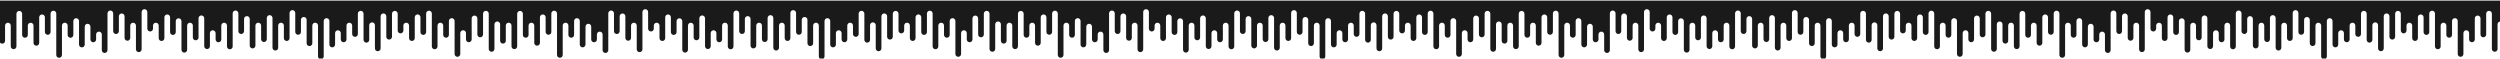
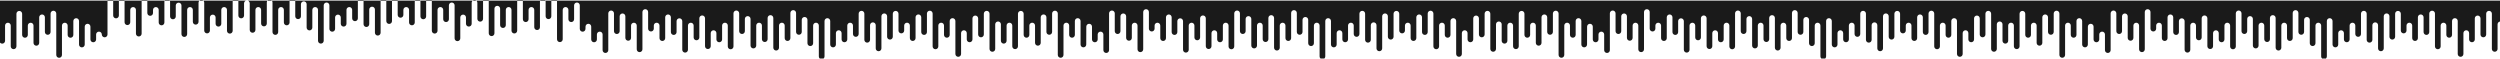
<svg xmlns="http://www.w3.org/2000/svg" xmlns:ns1="http://www.inkscape.org/namespaces/inkscape" xmlns:ns2="http://sodipodi.sourceforge.net/DTD/sodipodi-0.dtd" width="475.318mm" height="11.135mm" viewBox="0 0 475.318 11.135" version="1.1" id="svg5" ns1:version="1.2.1 (9c6d41e410, 2022-07-14)" ns2:docname="liquid.svg">
  <ns2:namedview id="namedview7" pagecolor="#ffffff" bordercolor="#000000" borderopacity="0.25" ns1:showpageshadow="2" ns1:pageopacity="0.0" ns1:pagecheckerboard="0" ns1:deskcolor="#d1d1d1" ns1:document-units="mm" showgrid="false" ns1:zoom="12.201122" ns1:cx="16.719773" ns1:cy="-4.0979836" ns1:window-width="1920" ns1:window-height="1034" ns1:window-x="0" ns1:window-y="22" ns1:window-maximized="1" ns1:current-layer="layer1-3" />
  <defs id="defs2" />
  <g ns1:label="Layer 1" ns1:groupmode="layer" id="layer1" transform="translate(-50.468,-128.197)">
    <g ns1:label="Layer 1" ns1:groupmode="layer" id="layer1-3" transform="matrix(0.265,0,0,0.265,126.643,53.248)">
-       <path id="use292289-7" style="font-variation-settings:normal;opacity:1;vector-effect:none;fill:#1a1a1a;fill-opacity:1;stroke:none;stroke-width:0.401;stroke-linecap:round;stroke-linejoin:round;stroke-miterlimit:4;stroke-dasharray:none;stroke-dashoffset:0;stroke-opacity:1;-inkscape-stroke:none;paint-order:stroke fill markers;stop-color:#000000;stop-opacity:1" d="m -287.905,283.27 v 28.824 c 0,1.131 0.909,2.043 2.041,2.043 1.131,0 2.043,-0.912 2.043,-2.043 v -10.918 c 0,-1.131 0.91,-2.043 2.041,-2.043 1.131,0 2.041,0.912 2.041,2.043 v 14.881 c 0,1.126 0.913,2.031 2.041,2.031 1.131,0 2.041,-0.912 2.041,-2.043 v -23.338 c 0,-1.131 0.911,-2.041 2.043,-2.041 1.131,0 2.043,0.91 2.043,2.041 v 15.164 c 0,1.126 0.911,2.033 2.039,2.033 1.131,0 2.041,-0.912 2.041,-2.043 v -6.688 c 0,-1.131 0.911,-2.041 2.043,-2.041 1.131,0 2.041,0.91 2.041,2.041 v 12.414 c 0,1.126 0.913,2.031 2.041,2.031 1.131,0 2.041,-0.912 2.041,-2.043 v -18.328 c 0,-1.131 0.912,-2.043 2.043,-2.043 1.132,0 2.041,0.912 2.041,2.043 v 10.508 c 0,1.126 0.913,2.031 2.041,2.031 1.131,0 2.041,-0.912 2.041,-2.043 v -13.178 c 0,-1.131 0.912,-2.043 2.043,-2.043 1.131,0 2.041,0.912 2.041,2.043 v 29.682 c 0,1.131 0.912,2.041 2.043,2.041 1.131,0 2.041,-0.91 2.041,-2.041 v -21.074 c 0,-1.131 0.911,-2.041 2.043,-2.041 1.131,0 2.041,0.91 2.041,2.041 v 6.697 c 0,1.126 0.911,2.033 2.039,2.033 1.131,0 2.043,-0.912 2.043,-2.043 v -9.934 c 0,-1.131 0.911,-2.041 2.043,-2.041 1.131,0 2.041,0.91 2.041,2.041 v 16.857 c 0,1.126 0.913,2.033 2.041,2.033 1.131,0 2.041,-0.912 2.041,-2.043 V 301.934 c 0,-1.131 0.911,-2.041 2.043,-2.041 1.131,0 2.041,0.91 2.041,2.041 v 9.184 c 0,1.126 0.912,2.031 2.039,2.031 1.132,0 2.043,-0.91 2.043,-2.041 v -3.551 c 0,-1.131 0.912,-2.041 2.043,-2.041 1.131,0 2.041,0.91 2.041,2.041 v 11.234 c 0,1.126 0.913,2.033 2.041,2.033 1.131,0 2.041,-0.912 2.041,-2.043 v -26.355 c 0,-1.131 0.911,-2.043 2.043,-2.043 1.131,0 2.041,0.912 2.041,2.043 v 12.77 c 0,1.124 0.913,2.027 2.039,2.027 1.131,0 2.043,-0.912 2.043,-2.043 v -10.648 c 0,-1.131 0.91,-2.041 2.041,-2.041 1.131,0 2.041,0.91 2.041,2.041 v 15.482 c 0,1.126 0.913,2.033 2.041,2.033 1.131,0 2.041,-0.912 2.041,-2.043 v -8.83 c 0,-1.131 0.911,-2.041 2.043,-2.041 1.131,0 2.041,0.91 2.041,2.041 v 17.021 c 0,1.126 0.914,2.031 2.041,2.031 1.132,0 2.041,-0.91 2.041,-2.041 v -26.723 c 0,-1.131 0.911,-2.041 2.043,-2.041 1.131,0 2.041,0.91 2.041,2.041 v 11.914 c 0,1.126 0.913,2.031 2.041,2.031 1.131,0 2.041,-0.912 2.041,-2.043 v -2.191 c 0,-1.131 0.912,-2.041 2.043,-2.041 1.132,0 2.041,0.91 2.041,2.041 v 9.025 c 0,1.126 0.913,2.033 2.041,2.033 1.131,0 2.041,-0.912 2.041,-2.043 v -14.941 c 0,-1.131 0.912,-2.043 2.043,-2.043 1.131,0 2.041,0.912 2.041,2.043 v 10.613 c 0,1.126 0.913,2.033 2.041,2.033 1.131,0 2.041,-0.912 2.041,-2.043 v -7.848 c 0,-1.131 0.911,-2.041 2.043,-2.041 1.131,0 2.041,0.91 2.041,2.041 v 20.521 c 0,1.131 0.91,2.041 2.041,2.041 1.131,0 2.043,-0.91 2.043,-2.041 v -17.352 c 0,-1.131 0.911,-2.041 2.043,-2.041 1.131,0 2.041,0.91 2.041,2.041 v 8.523 c 0,1.126 0.911,2.033 2.039,2.033 1.131,0 2.043,-0.912 2.043,-2.043 v -13.727 c 0,-1.131 0.909,-2.043 2.041,-2.043 1.131,0 2.043,0.912 2.043,2.043 v 20.023 c 0,1.126 0.913,2.033 2.041,2.033 1.131,0 2.041,-0.912 2.041,-2.043 v -9.367 c 0,-1.131 0.912,-2.043 2.043,-2.043 1.131,0 2.041,0.912 2.041,2.043 v 4.51 c 0,1.126 0.914,2.031 2.041,2.031 1.131,0 2.041,-0.91 2.041,-2.041 v -9.934 c 0,-1.131 0.912,-2.041 2.043,-2.041 1.131,0 2.041,0.91 2.041,2.041 v 14.984 c 0,1.126 0.913,2.031 2.041,2.031 1.131,0 2.041,-0.912 2.041,-2.043 v -23.721 c 0,-1.131 0.912,-2.043 2.043,-2.043 1.131,0 2.041,0.912 2.041,2.043 v 12.766 c 0,1.126 0.911,2.031 2.039,2.031 1.131,0 2.043,-0.912 2.043,-2.043 v -8.732 c 0,-1.131 0.912,-2.043 2.043,-2.043 1.11,0 2,0.879 2.033,1.98 v 19.139 c 0,1.131 0.911,2.043 2.043,2.043 1.131,0 2.041,-0.912 2.041,-2.043 v -14.348 c 0,-1.131 0.912,-2.043 2.043,-2.043 1.131,0 2.041,0.912 2.041,2.043 v 9.779 c 0,1.126 0.913,2.031 2.041,2.031 1.131,0 2.041,-0.912 2.041,-2.043 v -15.191 c 0,-1.131 0.911,-2.041 2.043,-2.041 1.131,0 2.041,0.91 2.041,2.041 v 21.307 c 0,1.126 0.913,2.031 2.041,2.031 1.131,0 2.041,-0.912 2.041,-2.043 v -15.873 c 0,-1.131 0.911,-2.041 2.043,-2.041 1.131,0 2.041,0.91 2.041,2.041 v 9.025 c 0,1.126 0.913,2.033 2.041,2.033 1.131,0 2.041,-0.912 2.041,-2.043 v -18.039 c 0,-1.131 0.91,-2.041 2.041,-2.041 1.132,0 2.043,0.91 2.043,2.041 v 13.605 c 0,1.126 0.911,2.031 2.039,2.031 1.131,0 2.043,-0.912 2.043,-2.043 v -8.664 c 0,-1.131 0.91,-2.043 2.041,-2.043 1.131,0 2.043,0.912 2.043,2.043 v 16.77 c 0,1.131 0.91,2.041 2.041,2.041 1.131,0 2.043,-0.91 2.043,-2.041 v -12.676 c 0,-1.131 0.909,-2.041 2.041,-2.041 1.131,0 2.043,0.91 2.043,2.041 v 22.15 c 0,1.126 0.913,2.031 2.041,2.031 1.131,0 2.041,-0.912 2.041,-2.043 v -25.385 c 0,-1.131 0.911,-2.041 2.043,-2.041 1.131,0 2.041,0.91 2.041,2.041 v 16.857 c 0,1.126 0.911,2.033 2.039,2.033 1.131,0 2.043,-0.912 2.043,-2.043 v -8.168 c 0,-1.131 0.911,-2.043 2.043,-2.043 1.131,0 2.041,0.912 2.041,2.043 v 4.51 c 0,1.126 0.912,2.031 2.039,2.031 1.132,0 2.043,-0.91 2.043,-2.041 v -9.934 c 0,-1.131 0.91,-2.041 2.041,-2.041 1.131,0 2.043,0.91 2.043,2.041 v 6.066 c 0,1.126 0.911,2.031 2.039,2.031 1.131,0 2.043,-0.912 2.043,-2.043 v -14.57 c 0,-1.131 0.909,-2.043 2.041,-2.043 1.131,0 2.043,0.912 2.043,2.043 v 18.756 c 0,1.124 0.911,2.025 2.037,2.025 1.131,0 2.043,-0.91 2.043,-2.041 v -10.473 c 0,-1.131 0.912,-2.041 2.043,-2.041 1.131,0 2.041,0.91 2.041,2.041 v 16.633 c 0,1.126 0.913,2.033 2.041,2.033 1.131,0 2.041,-0.912 2.041,-2.043 v -23.027 c 0,-1.131 0.911,-2.041 2.043,-2.041 1.131,0 2.041,0.91 2.041,2.041 v 14.691 c 0,1.126 0.912,2.031 2.039,2.031 1.132,0 2.043,-0.912 2.043,-2.043 v -16.494 c 0,-1.131 0.911,-2.041 2.043,-2.041 1.131,0 2.041,0.91 2.041,2.041 v 12.049 c 0,1.126 0.913,2.031 2.041,2.031 1.131,0 2.041,-0.912 2.041,-2.043 v -3.57 c 0,-1.131 0.91,-2.041 2.041,-2.041 1.132,0 2.043,0.91 2.043,2.041 v 9.025 c 0,1.126 0.911,2.033 2.039,2.033 1.131,0 2.043,-0.912 2.043,-2.043 v -14.941 c 0,-1.131 0.91,-2.043 2.041,-2.043 1.131,0 2.043,0.912 2.043,2.043 v 10.613 c 0,1.126 0.911,2.033 2.039,2.033 1.131,0 2.043,-0.912 2.043,-2.043 v -13.285 c 0,-1.131 0.909,-2.043 2.041,-2.043 1.131,0 2.043,0.912 2.043,2.043 v 23.562 c 0,1.131 0.91,2.041 2.041,2.041 1.131,0 2.043,-0.91 2.043,-2.041 v -14.955 c 0,-1.131 0.909,-2.041 2.041,-2.041 1.131,0 2.043,0.91 2.043,2.041 v 6.697 c 0,1.126 0.911,2.033 2.039,2.033 1.131,0 2.043,-0.912 2.043,-2.043 v -9.934 c 0,-1.131 0.909,-2.041 2.041,-2.041 1.131,0 2.043,0.91 2.043,2.041 v 23.646 c 0,1.126 0.911,2.031 2.039,2.031 1.131,0 2.043,-0.91 2.043,-2.041 v -14.957 c 0,-1.131 0.91,-2.043 2.041,-2.043 1.131,0 2.043,0.912 2.043,2.043 v 4.51 c 0,1.126 0.912,2.031 2.039,2.031 1.131,0 2.043,-0.91 2.043,-2.041 v -15.053 c 0,-1.131 0.91,-2.043 2.041,-2.043 1.131,0 2.043,0.912 2.043,2.043 v 11.527 c 0,1.126 0.911,2.031 2.039,2.031 1.131,0 2.043,-0.912 2.043,-2.043 v -14.893 c 0,-1.131 0.91,-2.043 2.041,-2.043 1.131,0 2.043,0.912 2.043,2.043 v 25.27 c 0,1.126 0.911,2.031 2.039,2.031 1.131,0 2.043,-0.91 2.043,-2.041 v -17.639 c 0,-1.131 0.91,-2.041 2.041,-2.041 1.11,0 2.002,0.877 2.035,1.979 v 11.857 c 0,1.131 0.911,2.043 2.043,2.043 1.131,0 2.041,-0.912 2.041,-2.043 v -10.918 c 0,-1.131 0.912,-2.043 2.043,-2.043 1.131,0 2.041,0.912 2.041,2.043 v 14.881 c 0,1.126 0.913,2.031 2.041,2.031 1.131,0 2.041,-0.912 2.041,-2.043 v -23.338 c 0,-1.131 0.911,-2.041 2.043,-2.041 1.131,0 2.041,0.91 2.041,2.041 v 15.164 c 0,1.126 0.913,2.033 2.041,2.033 1.131,0 2.041,-0.912 2.041,-2.043 v -6.688 c 0,-1.131 0.911,-2.041 2.043,-2.041 1.131,0 2.041,0.91 2.041,2.041 v 12.414 c 0,1.126 0.913,2.031 2.041,2.031 1.131,0 2.041,-0.912 2.041,-2.043 v -18.328 c 0,-1.131 0.91,-2.043 2.041,-2.043 1.132,0 2.043,0.912 2.043,2.043 v 10.508 c 0,1.126 0.911,2.031 2.039,2.031 1.131,0 2.043,-0.912 2.043,-2.043 v -13.178 c 0,-1.131 0.91,-2.043 2.041,-2.043 1.131,0 2.043,0.912 2.043,2.043 v 29.682 c 0,1.131 0.91,2.041 2.041,2.041 1.131,0 2.043,-0.91 2.043,-2.041 v -21.074 c 0,-1.131 0.909,-2.041 2.041,-2.041 1.131,0 2.043,0.91 2.043,2.041 v 6.697 c 0,1.126 0.911,2.033 2.039,2.033 1.131,0 2.043,-0.912 2.043,-2.043 v -9.934 c 0,-1.131 0.909,-2.041 2.041,-2.041 1.131,0 2.043,0.91 2.043,2.041 v 16.857 c 0,1.126 0.911,2.033 2.039,2.033 1.131,0 2.043,-0.912 2.043,-2.043 V 301.934 c 0,-1.131 0.909,-2.041 2.041,-2.041 1.131,0 2.043,0.91 2.043,2.041 v 9.184 c 0,1.126 0.912,2.031 2.039,2.031 1.132,0 2.043,-0.91 2.043,-2.041 v -3.551 c 0,-1.131 0.91,-2.041 2.041,-2.041 1.131,0 2.043,0.91 2.043,2.041 v 11.234 c 0,1.126 0.911,2.033 2.039,2.033 1.131,0 2.043,-0.912 2.043,-2.043 v -26.355 c 0,-1.131 0.909,-2.043 2.041,-2.043 1.131,0 2.043,0.912 2.043,2.043 v 12.77 c 0,1.124 0.911,2.027 2.037,2.027 1.131,0 2.043,-0.912 2.043,-2.043 v -10.648 c 0,-1.131 0.912,-2.041 2.043,-2.041 1.131,0 2.041,0.91 2.041,2.041 v 15.482 c 0,1.126 0.913,2.033 2.041,2.033 1.131,0 2.041,-0.912 2.041,-2.043 v -8.83 c 0,-1.131 0.909,-2.041 2.041,-2.041 1.131,0 2.043,0.91 2.043,2.041 v 17.021 c 0,1.126 0.912,2.031 2.039,2.031 1.132,0 2.043,-0.91 2.043,-2.041 v -26.723 c 0,-1.131 0.911,-2.041 2.043,-2.041 1.131,0 2.041,0.91 2.041,2.041 v 11.914 c 0,1.126 0.913,2.031 2.041,2.031 1.131,0 2.039,-0.912 2.039,-2.043 v -2.191 c 0,-1.131 0.912,-2.041 2.043,-2.041 1.132,0 2.043,0.91 2.043,2.041 v 9.025 c 0,1.126 0.911,2.033 2.039,2.033 1.131,0 2.043,-0.912 2.043,-2.043 v -14.941 c 0,-1.131 0.91,-2.043 2.041,-2.043 1.131,0 2.041,0.912 2.041,2.043 v 10.613 c 0,1.126 0.913,2.033 2.041,2.033 1.131,0 2.043,-0.912 2.043,-2.043 v -7.848 c 0,-1.131 0.909,-2.041 2.041,-2.041 1.131,0 2.043,0.91 2.043,2.041 v 20.521 c 0,1.131 0.91,2.041 2.041,2.041 1.131,0 2.043,-0.91 2.043,-2.041 v -17.352 c 0,-1.131 0.909,-2.041 2.041,-2.041 1.131,0 2.043,0.91 2.043,2.041 v 8.523 c 0,1.126 0.911,2.033 2.039,2.033 1.131,0 2.043,-0.912 2.043,-2.043 v -13.727 c 0,-1.131 0.909,-2.043 2.041,-2.043 1.131,0 2.043,0.912 2.043,2.043 v 20.023 c 0,1.126 0.911,2.033 2.039,2.033 1.131,0 2.043,-0.912 2.043,-2.043 v -9.367 c 0,-1.131 0.91,-2.043 2.041,-2.043 1.131,0 2.043,0.912 2.043,2.043 v 4.51 c 0,1.126 0.912,2.031 2.039,2.031 1.131,0 2.043,-0.91 2.043,-2.041 v -9.934 c 0,-1.131 0.91,-2.041 2.041,-2.041 1.131,0 2.041,0.91 2.041,2.041 v 14.984 c 0,1.126 0.913,2.031 2.041,2.031 1.131,0 2.041,-0.912 2.041,-2.043 v -23.721 c 0,-1.131 0.912,-2.043 2.043,-2.043 1.131,0 2.043,0.912 2.043,2.043 v 12.766 c 0,1.126 0.911,2.031 2.039,2.031 1.131,0 2.043,-0.912 2.043,-2.043 v -8.732 c 0,-1.131 0.91,-2.043 2.041,-2.043 1.11,0 2.002,0.879 2.035,1.98 v 19.139 c 0,1.131 0.911,2.043 2.043,2.043 1.131,0 2.041,-0.912 2.041,-2.043 v -14.348 c 0,-1.131 0.912,-2.043 2.043,-2.043 1.131,0 2.039,0.912 2.039,2.043 v 9.779 c 0,1.126 0.913,2.031 2.041,2.031 1.131,0 2.041,-0.912 2.041,-2.043 v -15.191 c 0,-1.131 0.913,-2.041 2.045,-2.041 1.131,0 2.041,0.91 2.041,2.041 v 21.307 c 0,1.126 0.913,2.031 2.041,2.031 1.131,0 2.039,-0.912 2.039,-2.043 v -15.873 c 0,-1.131 0.911,-2.041 2.043,-2.041 1.131,0 2.041,0.91 2.041,2.041 v 9.025 c 0,1.126 0.913,2.033 2.041,2.033 1.131,0 2.043,-0.912 2.043,-2.043 v -18.039 c 0,-1.131 0.91,-2.041 2.041,-2.041 1.132,0 2.041,0.91 2.041,2.041 v 13.605 c 0,1.126 0.913,2.031 2.041,2.031 1.131,0 2.041,-0.912 2.041,-2.043 v -8.664 c 0,-1.131 0.912,-2.043 2.043,-2.043 1.131,0 2.043,0.912 2.043,2.043 v 16.77 c 0,1.131 0.91,2.041 2.041,2.041 1.131,0 2.041,-0.91 2.041,-2.041 v -12.676 c 0,-1.131 0.911,-2.041 2.043,-2.041 1.131,0 2.043,0.91 2.043,2.041 v 22.15 c 0,1.126 0.911,2.031 2.039,2.031 1.131,0 2.043,-0.912 2.043,-2.043 v -25.385 c 0,-1.131 0.909,-2.041 2.041,-2.041 1.131,0 2.041,0.91 2.041,2.041 v 16.857 c 0,1.126 0.913,2.033 2.041,2.033 1.131,0 2.041,-0.912 2.041,-2.043 v -8.168 c 0,-1.131 0.911,-2.043 2.043,-2.043 1.131,0 2.041,0.912 2.041,2.043 v 4.51 c 0,1.126 0.912,2.031 2.039,2.031 1.132,0 2.043,-0.91 2.043,-2.041 v -9.934 c 0,-1.131 0.912,-2.041 2.043,-2.041 1.131,0 2.041,0.91 2.041,2.041 v 6.066 c 0,1.126 0.913,2.031 2.041,2.031 1.131,0 2.041,-0.912 2.041,-2.043 v -14.57 c 0,-1.131 0.911,-2.043 2.043,-2.043 1.131,0 2.043,0.912 2.043,2.043 v 18.756 c 0,1.124 0.911,2.025 2.037,2.025 1.131,0 2.043,-0.91 2.043,-2.041 v -10.473 c 0,-1.131 0.91,-2.041 2.041,-2.041 1.131,0 2.041,0.91 2.041,2.041 v 16.633 c 0,1.126 0.913,2.033 2.041,2.033 1.131,0 2.041,-0.912 2.041,-2.043 v -23.027 c 0,-1.131 0.911,-2.041 2.043,-2.041 1.131,0 2.041,0.91 2.041,2.041 v 14.691 c 0,1.126 0.914,2.031 2.041,2.031 1.132,0 2.041,-0.912 2.041,-2.043 v -16.494 c 0,-1.131 0.911,-2.041 2.043,-2.041 1.131,0 2.041,0.91 2.041,2.041 v 12.049 c 0,1.126 0.913,2.031 2.041,2.031 1.131,0 2.041,-0.912 2.041,-2.043 v -3.57 c 0,-1.131 0.912,-2.041 2.043,-2.041 1.132,0 2.041,0.91 2.041,2.041 v 9.025 c 0,1.126 0.913,2.033 2.041,2.033 1.131,0 2.041,-0.912 2.041,-2.043 v -14.941 c 0,-1.131 0.912,-2.043 2.043,-2.043 1.131,0 2.041,0.912 2.041,2.043 v 10.613 c 0,1.126 0.913,2.033 2.041,2.033 1.131,0 2.041,-0.912 2.041,-2.043 v -13.285 c 0,-1.131 0.911,-2.043 2.043,-2.043 1.131,0 2.041,0.912 2.041,2.043 v 23.562 c 0,1.131 0.912,2.041 2.043,2.041 1.131,0 2.041,-0.91 2.041,-2.041 v -14.955 c 0,-1.131 0.911,-2.041 2.043,-2.041 1.131,0 2.041,0.91 2.041,2.041 v 6.697 c 0,1.126 0.913,2.033 2.041,2.033 1.131,0 2.041,-0.912 2.041,-2.043 v -9.934 c 0,-1.131 0.911,-2.041 2.043,-2.041 1.131,0 2.041,0.91 2.041,2.041 v 23.646 c 0,1.126 0.913,2.031 2.041,2.031 1.131,0 2.041,-0.91 2.041,-2.041 v -14.957 c 0,-1.131 0.912,-2.043 2.043,-2.043 1.131,0 2.041,0.912 2.041,2.043 v 4.51 c 0,1.126 0.914,2.031 2.041,2.031 1.131,0 2.041,-0.91 2.041,-2.041 v -15.053 c 0,-1.131 0.912,-2.043 2.043,-2.043 1.131,0 2.041,0.912 2.041,2.043 v 11.527 c 0,1.126 0.913,2.031 2.041,2.031 1.131,0 2.041,-0.912 2.041,-2.043 v -14.893 c 0,-1.131 0.912,-2.043 2.043,-2.043 1.131,0 2.041,0.912 2.041,2.043 v 25.27 c 0,1.126 0.913,2.031 2.041,2.031 1.131,0 2.041,-0.91 2.041,-2.041 v -17.639 c 0,-1.131 0.912,-2.041 2.043,-2.041 1.11,0 2.002,0.877 2.035,1.979 v 11.857 c 0,1.131 0.909,2.043 2.041,2.043 1.131,0 2.043,-0.912 2.043,-2.043 v -10.918 c 0,-1.131 0.91,-2.043 2.041,-2.043 1.131,0 2.041,0.912 2.041,2.043 v 14.881 c 0,1.126 0.913,2.031 2.041,2.031 1.131,0 2.041,-0.912 2.041,-2.043 v -23.338 c 0,-1.131 0.911,-2.041 2.043,-2.041 1.131,0 2.043,0.91 2.043,2.041 v 15.164 c 0,1.126 0.911,2.033 2.039,2.033 1.131,0 2.041,-0.912 2.041,-2.043 v -6.688 c 0,-1.131 0.911,-2.041 2.043,-2.041 1.131,0 2.041,0.91 2.041,2.041 v 12.414 c 0,1.126 0.913,2.031 2.041,2.031 1.131,0 2.041,-0.912 2.041,-2.043 v -18.328 c 0,-1.131 0.912,-2.043 2.043,-2.043 1.132,0 2.041,0.912 2.041,2.043 v 10.508 c 0,1.126 0.913,2.031 2.041,2.031 1.131,0 2.041,-0.912 2.041,-2.043 v -13.178 c 0,-1.131 0.912,-2.043 2.043,-2.043 1.131,0 2.041,0.912 2.041,2.043 v 29.682 c 0,1.131 0.912,2.041 2.043,2.041 1.131,0 2.041,-0.91 2.041,-2.041 v -21.074 c 0,-1.131 0.911,-2.041 2.043,-2.041 1.131,0 2.041,0.91 2.041,2.041 v 6.697 c 0,1.126 0.913,2.033 2.041,2.033 1.131,0 2.041,-0.912 2.041,-2.043 v -9.934 c 0,-1.131 0.911,-2.041 2.043,-2.041 1.131,0 2.041,0.91 2.041,2.041 v 16.857 c 0,1.126 0.913,2.033 2.041,2.033 1.131,0 2.041,-0.912 2.041,-2.043 V 301.934 c 0,-1.131 0.911,-2.041 2.043,-2.041 1.131,0 2.041,0.91 2.041,2.041 v 9.184 c 0,1.126 0.912,2.031 2.039,2.031 1.132,0 2.043,-0.91 2.043,-2.041 v -3.551 c 0,-1.131 0.912,-2.041 2.043,-2.041 1.131,0 2.041,0.91 2.041,2.041 v 11.234 c 0,1.126 0.913,2.033 2.041,2.033 1.131,0 2.041,-0.912 2.041,-2.043 v -26.355 c 0,-1.131 0.911,-2.043 2.043,-2.043 1.131,0 2.041,0.912 2.041,2.043 v 12.77 c 0,1.124 0.913,2.027 2.039,2.027 1.131,0 2.043,-0.912 2.043,-2.043 v -10.648 c 0,-1.131 0.91,-2.041 2.041,-2.041 1.131,0 2.041,0.91 2.041,2.041 v 15.482 c 0,1.126 0.913,2.033 2.041,2.033 1.131,0 2.041,-0.912 2.041,-2.043 v -8.83 c 0,-1.131 0.911,-2.041 2.043,-2.041 1.131,0 2.041,0.91 2.041,2.041 v 17.021 c 0,1.126 0.914,2.031 2.041,2.031 1.132,0 2.041,-0.91 2.041,-2.041 v -26.723 c 0,-1.131 0.911,-2.041 2.043,-2.041 1.131,0 2.041,0.91 2.041,2.041 v 11.914 c 0,1.126 0.913,2.031 2.041,2.031 1.131,0 2.041,-0.912 2.041,-2.043 v -2.191 c 0,-1.131 0.912,-2.041 2.043,-2.041 1.132,0 2.041,0.91 2.041,2.041 v 9.025 c 0,1.126 0.913,2.033 2.041,2.033 1.131,0 2.041,-0.912 2.041,-2.043 v -14.941 c 0,-1.131 0.912,-2.043 2.043,-2.043 1.131,0 2.041,0.912 2.041,2.043 v 10.613 c 0,1.126 0.913,2.033 2.041,2.033 1.131,0 2.041,-0.912 2.041,-2.043 v -7.848 c 0,-1.131 0.911,-2.041 2.043,-2.041 1.131,0 2.041,0.91 2.041,2.041 v 20.521 c 0,1.131 0.912,2.041 2.043,2.041 1.131,0 2.041,-0.91 2.041,-2.041 v -17.352 c 0,-1.131 0.911,-2.041 2.043,-2.041 1.131,0 2.041,0.91 2.041,2.041 v 8.523 c 0,1.126 0.911,2.033 2.039,2.033 1.131,0 2.043,-0.912 2.043,-2.043 v -13.727 c 0,-1.131 0.911,-2.043 2.043,-2.043 1.131,0 2.041,0.912 2.041,2.043 v 20.023 c 0,1.126 0.913,2.033 2.041,2.033 1.131,0 2.041,-0.912 2.041,-2.043 v -9.367 c 0,-1.131 0.912,-2.043 2.043,-2.043 1.131,0 2.041,0.912 2.041,2.043 v 4.51 c 0,1.126 0.914,2.031 2.041,2.031 1.131,0 2.041,-0.91 2.041,-2.041 v -9.934 c 0,-1.131 0.912,-2.041 2.043,-2.041 1.131,0 2.041,0.91 2.041,2.041 v 14.984 c 0,1.126 0.913,2.031 2.041,2.031 1.131,0 2.041,-0.912 2.041,-2.043 v -23.721 c 0,-1.131 0.912,-2.043 2.043,-2.043 1.131,0 2.041,0.912 2.041,2.043 v 12.766 c 0,1.126 0.911,2.031 2.039,2.031 1.131,0 2.043,-0.912 2.043,-2.043 v -8.732 c 0,-1.131 0.912,-2.043 2.043,-2.043 1.11,0 2,0.879 2.033,1.98 v 19.139 c 0,1.131 0.911,2.043 2.043,2.043 1.131,0 2.041,-0.912 2.041,-2.043 v -14.348 c 0,-1.131 0.912,-2.043 2.043,-2.043 1.131,0 2.041,0.912 2.041,2.043 v 9.779 c 0,1.126 0.913,2.031 2.041,2.031 1.131,0 2.041,-0.912 2.041,-2.043 v -15.191 c 0,-1.131 0.911,-2.041 2.043,-2.041 1.131,0 2.041,0.91 2.041,2.041 v 21.307 c 0,1.126 0.913,2.031 2.041,2.031 1.131,0 2.041,-0.912 2.041,-2.043 v -15.873 c 0,-1.131 0.911,-2.041 2.043,-2.041 1.131,0 2.041,0.91 2.041,2.041 v 9.025 c 0,1.126 0.913,2.033 2.041,2.033 1.131,0 2.041,-0.912 2.041,-2.043 v -18.039 c 0,-1.131 0.91,-2.041 2.041,-2.041 1.132,0 2.043,0.91 2.043,2.041 v 13.605 c 0,1.126 0.911,2.031 2.039,2.031 1.131,0 2.043,-0.912 2.043,-2.043 v -8.664 c 0,-1.131 0.91,-2.043 2.041,-2.043 1.131,0 2.043,0.912 2.043,2.043 v 16.77 c 0,1.131 0.91,2.041 2.041,2.041 1.131,0 2.043,-0.91 2.043,-2.041 v -12.676 c 0,-1.131 0.909,-2.041 2.041,-2.041 1.131,0 2.043,0.91 2.043,2.041 v 22.15 c 0,1.126 0.913,2.031 2.041,2.031 1.131,0 2.041,-0.912 2.041,-2.043 v -25.385 c 0,-1.131 0.911,-2.041 2.043,-2.041 1.131,0 2.041,0.91 2.041,2.041 v 16.857 c 0,1.126 0.913,2.033 2.041,2.033 1.131,0 2.041,-0.912 2.041,-2.043 v -8.168 c 0,-1.131 0.911,-2.043 2.043,-2.043 1.131,0 2.041,0.912 2.041,2.043 v 4.51 c 0,1.126 0.912,2.031 2.039,2.031 1.132,0 2.043,-0.91 2.043,-2.041 v -9.934 c 0,-1.131 0.912,-2.041 2.043,-2.041 1.131,0 2.041,0.91 2.041,2.041 v 6.066 c 0,1.126 0.911,2.031 2.039,2.031 1.131,0 2.043,-0.912 2.043,-2.043 v -14.57 c 0,-1.131 0.909,-2.043 2.041,-2.043 1.131,0 2.043,0.912 2.043,2.043 v 18.756 c 0,1.124 0.911,2.025 2.037,2.025 1.131,0 2.045,-0.91 2.045,-2.041 v -10.473 c 0,-1.131 0.91,-2.041 2.041,-2.041 1.131,0 2.041,0.91 2.041,2.041 v 16.633 c 0,1.126 0.913,2.033 2.041,2.033 1.131,0 2.041,-0.912 2.041,-2.043 v -23.027 c 0,-1.131 0.911,-2.041 2.043,-2.041 1.131,0 2.041,0.91 2.041,2.041 v 14.691 c 0,1.126 0.914,2.031 2.041,2.031 1.132,0 2.041,-0.912 2.041,-2.043 v -16.494 c 0,-1.131 0.911,-2.041 2.043,-2.041 1.131,0 2.041,0.91 2.041,2.041 v 12.049 c 0,1.126 0.913,2.031 2.041,2.031 1.131,0 2.041,-0.912 2.041,-2.043 v -3.57 c 0,-1.131 0.91,-2.041 2.041,-2.041 1.132,0 2.043,0.91 2.043,2.041 v 9.025 c 0,1.126 0.911,2.033 2.039,2.033 1.131,0 2.043,-0.912 2.043,-2.043 v -14.941 c 0,-1.131 0.91,-2.043 2.041,-2.043 1.131,0 2.043,0.912 2.043,2.043 v 10.613 c 0,1.126 0.911,2.033 2.039,2.033 1.131,0 2.043,-0.912 2.043,-2.043 v -13.285 c 0,-1.131 0.909,-2.043 2.041,-2.043 1.131,0 2.043,0.912 2.043,2.043 v 23.562 c 0,1.131 0.91,2.041 2.041,2.041 1.131,0 2.043,-0.91 2.043,-2.041 v -14.955 c 0,-1.131 0.909,-2.041 2.041,-2.041 1.131,0 2.043,0.91 2.043,2.041 v 6.697 c 0,1.126 0.911,2.033 2.039,2.033 1.131,0 2.043,-0.912 2.043,-2.043 v -9.934 c 0,-1.131 0.909,-2.041 2.041,-2.041 1.131,0 2.043,0.91 2.043,2.041 v 23.646 c 0,1.126 0.911,2.031 2.039,2.031 1.131,0 2.043,-0.91 2.043,-2.041 v -14.957 c 0,-1.131 0.912,-2.043 2.043,-2.043 1.131,0 2.041,0.912 2.041,2.043 v 4.51 c 0,1.126 0.912,2.031 2.039,2.031 1.131,0 2.043,-0.91 2.043,-2.041 v -15.053 c 0,-1.131 0.91,-2.043 2.041,-2.043 1.131,0 2.043,0.912 2.043,2.043 v 11.527 c 0,1.126 0.911,2.031 2.039,2.031 1.131,0 2.043,-0.912 2.043,-2.043 v -14.893 c 0,-1.131 0.91,-2.043 2.041,-2.043 1.131,0 2.043,0.912 2.043,2.043 v 25.27 c 0,1.126 0.911,2.031 2.039,2.031 1.131,0 2.043,-0.91 2.043,-2.041 v -17.639 c 0,-1.131 0.91,-2.041 2.041,-2.041 1.11,0 2.002,0.877 2.035,1.979 v 11.857 c 0,1.131 0.911,2.043 2.043,2.043 1.131,0 2.041,-0.912 2.041,-2.043 v -10.918 c 0,-1.131 0.912,-2.043 2.043,-2.043 1.131,0 2.041,0.912 2.041,2.043 v 14.881 c 0,1.126 0.913,2.031 2.041,2.031 1.131,0 2.041,-0.912 2.041,-2.043 v -23.338 c 0,-1.131 0.911,-2.041 2.043,-2.041 1.131,0 2.041,0.91 2.041,2.041 v 15.164 c 0,1.126 0.913,2.033 2.041,2.033 1.131,0 2.041,-0.912 2.041,-2.043 v -6.688 c 0,-1.131 0.911,-2.041 2.043,-2.041 1.131,0 2.041,0.91 2.041,2.041 v 12.414 c 0,1.126 0.913,2.031 2.041,2.031 1.131,0 2.041,-0.912 2.041,-2.043 v -18.328 c 0,-1.131 0.91,-2.043 2.041,-2.043 1.132,0 2.043,0.912 2.043,2.043 v 10.508 c 0,1.126 0.911,2.031 2.039,2.031 1.131,0 2.043,-0.912 2.043,-2.043 v -13.178 c 0,-1.131 0.91,-2.043 2.041,-2.043 1.131,0 2.043,0.912 2.043,2.043 v 29.682 c 0,1.131 0.91,2.041 2.041,2.041 1.131,0 2.043,-0.91 2.043,-2.041 v -21.074 c 0,-1.131 0.909,-2.041 2.041,-2.041 1.131,0 2.043,0.91 2.043,2.041 v 6.697 c 0,1.126 0.911,2.033 2.039,2.033 1.131,0 2.043,-0.912 2.043,-2.043 v -9.934 c 0,-1.131 0.909,-2.041 2.041,-2.041 1.131,0 2.043,0.91 2.043,2.041 v 16.857 c 0,1.126 0.911,2.033 2.039,2.033 1.131,0 2.043,-0.912 2.043,-2.043 V 301.934 c 0,-1.131 0.909,-2.041 2.041,-2.041 1.131,0 2.043,0.91 2.043,2.041 v 9.184 c 0,1.126 0.912,2.031 2.039,2.031 1.132,0 2.043,-0.91 2.043,-2.041 v -3.551 c 0,-1.131 0.91,-2.041 2.041,-2.041 1.131,0 2.043,0.91 2.043,2.041 v 11.234 c 0,1.126 0.911,2.033 2.039,2.033 1.131,0 2.043,-0.912 2.043,-2.043 v -26.355 c 0,-1.131 0.909,-2.043 2.041,-2.043 1.131,0 2.043,0.912 2.043,2.043 v 12.77 c 0,1.124 0.911,2.027 2.037,2.027 1.131,0 2.043,-0.912 2.043,-2.043 v -10.648 c 0,-1.131 0.912,-2.041 2.043,-2.041 1.131,0 2.041,0.91 2.041,2.041 v 15.482 c 0,1.126 0.913,2.033 2.041,2.033 1.131,0 2.041,-0.912 2.041,-2.043 v -8.83 c 0,-1.131 0.911,-2.041 2.043,-2.041 1.131,0 2.041,0.91 2.041,2.041 v 17.021 c 0,1.126 0.912,2.031 2.039,2.031 1.132,0 2.043,-0.91 2.043,-2.041 v -26.723 c 0,-1.131 0.911,-2.041 2.043,-2.041 1.131,0 2.041,0.91 2.041,2.041 v 11.914 c 0,1.126 0.913,2.031 2.041,2.031 1.131,0 2.041,-0.912 2.041,-2.043 v -2.191 c 0,-1.131 0.91,-2.041 2.041,-2.041 1.132,0 2.043,0.91 2.043,2.041 v 9.025 c 0,1.126 0.911,2.033 2.039,2.033 1.131,0 2.043,-0.912 2.043,-2.043 v -14.941 c 0,-1.131 0.91,-2.043 2.041,-2.043 1.131,0 2.043,0.912 2.043,2.043 v 10.613 c 0,1.126 0.911,2.033 2.039,2.033 1.131,0 2.043,-0.912 2.043,-2.043 v -7.848 c 0,-1.131 0.909,-2.041 2.041,-2.041 1.131,0 2.043,0.91 2.043,2.041 v 20.521 c 0,1.131 0.91,2.041 2.041,2.041 1.131,0 2.043,-0.91 2.043,-2.041 v -17.352 c 0,-1.131 0.909,-2.041 2.041,-2.041 1.131,0 2.043,0.91 2.043,2.041 v 8.523 c 0,1.126 0.911,2.033 2.039,2.033 1.131,0 2.043,-0.912 2.043,-2.043 v -13.727 c 0,-1.131 0.909,-2.043 2.041,-2.043 1.131,0 2.043,0.912 2.043,2.043 v 20.023 c 0,1.126 0.911,2.033 2.039,2.033 1.131,0 2.043,-0.912 2.043,-2.043 v -9.367 c 0,-1.131 0.91,-2.043 2.041,-2.043 1.131,0 2.043,0.912 2.043,2.043 v 4.51 c 0,1.126 0.912,2.031 2.039,2.031 1.131,0 2.043,-0.91 2.043,-2.041 v -9.934 c 0,-1.131 0.91,-2.041 2.041,-2.041 1.131,0 2.043,0.91 2.043,2.041 v 14.984 c 0,1.126 0.911,2.031 2.039,2.031 1.131,0 2.043,-0.912 2.043,-2.043 v -23.721 c 0,-1.131 0.91,-2.043 2.041,-2.043 1.131,0 2.043,0.912 2.043,2.043 v 12.766 c 0,1.126 0.911,2.031 2.039,2.031 1.131,0 2.043,-0.912 2.043,-2.043 v -8.732 c 0,-1.131 0.91,-2.043 2.041,-2.043 1.11,0 2.002,0.879 2.035,1.98 v 19.139 c 0,1.131 0.911,2.043 2.043,2.043 1.131,0 2.041,-0.912 2.041,-2.043 v -14.348 c 0,-1.131 0.912,-2.043 2.043,-2.043 1.131,0 2.041,0.912 2.041,2.043 v 9.779 c 0,1.126 0.913,2.031 2.041,2.031 1.131,0 2.039,-0.912 2.039,-2.043 v -15.191 c 0,-1.131 0.913,-2.041 2.045,-2.041 1.131,0 2.041,0.91 2.041,2.041 v 21.307 c 0,1.126 0.913,2.031 2.041,2.031 1.131,0 2.039,-0.912 2.039,-2.043 v -15.873 c 0,-1.131 0.913,-2.041 2.045,-2.041 1.131,0 2.039,0.91 2.039,2.041 v 9.025 c 0,1.126 0.913,2.033 2.041,2.033 1.131,0 2.043,-0.912 2.043,-2.043 v -18.039 c 0,-1.131 0.91,-2.041 2.041,-2.041 1.132,0 2.043,0.91 2.043,2.041 v 13.605 c 0,1.126 0.911,2.031 2.039,2.031 1.131,0 2.043,-0.912 2.043,-2.043 v -8.664 c 0,-1.131 0.91,-2.043 2.041,-2.043 1.131,0 2.043,0.912 2.043,2.043 v 16.77 c 0,1.131 0.91,2.041 2.041,2.041 1.131,0 2.041,-0.91 2.041,-2.041 v -12.676 c 0,-1.131 0.911,-2.041 2.043,-2.041 1.131,0 2.043,0.91 2.043,2.041 v 22.15 c 0,1.126 0.911,2.031 2.039,2.031 1.131,0 2.043,-0.912 2.043,-2.043 v -25.385 c 0,-1.131 0.909,-2.041 2.041,-2.041 1.131,0 2.041,0.91 2.041,2.041 v 16.857 c 0,1.126 0.913,2.033 2.041,2.033 1.131,0 2.041,-0.912 2.041,-2.043 v -8.168 c 0,-1.131 0.911,-2.043 2.043,-2.043 1.131,0 2.041,0.912 2.041,2.043 v 4.51 c 0,1.126 0.912,2.031 2.039,2.031 1.132,0 2.043,-0.91 2.043,-2.041 v -9.934 c 0,-1.131 0.912,-2.041 2.043,-2.041 1.131,0 2.041,0.91 2.041,2.041 v 6.066 c 0,1.126 0.913,2.031 2.041,2.031 1.131,0 2.043,-0.912 2.043,-2.043 v -14.57 c 0,-1.131 0.909,-2.043 2.041,-2.043 1.131,0 2.043,0.912 2.043,2.043 v 18.756 c 0,1.124 0.911,2.025 2.037,2.025 1.131,0 2.043,-0.91 2.043,-2.041 v -10.473 c 0,-1.131 0.91,-2.041 2.041,-2.041 1.131,0 2.041,0.91 2.041,2.041 v 16.633 c 0,1.126 0.913,2.033 2.041,2.033 1.131,0 2.041,-0.912 2.041,-2.043 v -23.027 c 0,-1.131 0.911,-2.041 2.043,-2.041 1.131,0 2.041,0.91 2.041,2.041 v 14.691 c 0,1.126 0.914,2.031 2.041,2.031 1.132,0 2.041,-0.912 2.041,-2.043 v -16.494 c 0,-1.131 0.913,-2.041 2.045,-2.041 1.131,0 2.039,0.91 2.039,2.041 v 12.049 c 0,1.126 0.915,2.031 2.043,2.031 1.131,0 2.039,-0.912 2.039,-2.043 v -3.57 c 0,-1.131 0.912,-2.041 2.043,-2.041 1.132,0 2.041,0.91 2.041,2.041 v 9.025 c 0,1.126 0.913,2.033 2.041,2.033 1.131,0 2.043,-0.912 2.043,-2.043 v -14.941 c 0,-1.131 0.91,-2.043 2.041,-2.043 1.131,0 2.041,0.912 2.041,2.043 v 10.613 c 0,1.126 0.913,2.033 2.041,2.033 1.131,0 2.041,-0.912 2.041,-2.043 v -13.285 c 0,-1.131 0.911,-2.043 2.043,-2.043 1.131,0 2.043,0.912 2.043,2.043 v 23.562 c 0,1.131 0.91,2.041 2.041,2.041 1.131,0 2.041,-0.91 2.041,-2.041 v -14.955 c 0,-1.131 0.911,-2.041 2.043,-2.041 1.131,0 2.043,0.91 2.043,2.041 v 6.697 c 0,1.126 0.911,2.033 2.039,2.033 1.131,0 2.043,-0.912 2.043,-2.043 v -9.934 c 0,-1.131 0.909,-2.041 2.041,-2.041 1.131,0 2.041,0.91 2.041,2.041 v 23.646 c 0,1.126 0.913,2.031 2.041,2.031 1.131,0 2.041,-0.91 2.041,-2.041 v -14.957 c 0,-1.131 0.912,-2.043 2.043,-2.043 1.131,0 2.041,0.912 2.041,2.043 v 4.51 c 0,1.126 0.914,2.031 2.041,2.031 1.131,0 2.041,-0.91 2.041,-2.041 v -15.053 c 0,-1.131 0.912,-2.043 2.043,-2.043 1.131,0 2.041,0.912 2.041,2.043 v 11.527 c 0,1.126 0.913,2.031 2.041,2.031 1.131,0 2.041,-0.912 2.041,-2.043 v -14.893 c 0,-1.131 0.912,-2.043 2.043,-2.043 1.131,0 2.043,0.912 2.043,2.043 v 25.27 c 0,1.126 0.911,2.031 2.039,2.031 1.131,0 2.043,-0.91 2.043,-2.041 v -17.639 c 0,-1.131 0.91,-2.041 2.041,-2.041 1.11,0 2.002,0.877 2.035,1.979 v 11.857 c 0,1.131 0.909,2.043 2.041,2.043 1.131,0 2.043,-0.912 2.043,-2.043 v -10.918 c 0,-1.131 0.91,-2.043 2.041,-2.043 1.131,0 2.041,0.912 2.041,2.043 v 14.881 c 0,1.126 0.913,2.031 2.041,2.031 1.131,0 2.041,-0.912 2.041,-2.043 v -23.338 c 0,-1.131 0.911,-2.041 2.043,-2.041 1.131,0 2.043,0.91 2.043,2.041 v 15.164 c 0,1.126 0.911,2.033 2.039,2.033 1.131,0 2.041,-0.912 2.041,-2.043 v -6.688 c 0,-1.131 0.911,-2.041 2.043,-2.041 1.131,0 2.041,0.91 2.041,2.041 v 12.414 c 0,1.126 0.913,2.031 2.041,2.031 1.131,0 2.041,-0.912 2.041,-2.043 v -18.328 c 0,-1.131 0.912,-2.043 2.043,-2.043 1.132,0 2.041,0.912 2.041,2.043 v 10.508 c 0,1.126 0.913,2.031 2.041,2.031 1.131,0 2.041,-0.912 2.041,-2.043 v -13.178 c 0,-1.131 0.912,-2.043 2.043,-2.043 1.131,0 2.041,0.912 2.041,2.043 v 29.682 c 0,1.131 0.912,2.041 2.043,2.041 1.131,0 2.041,-0.91 2.041,-2.041 v -21.074 c 0,-1.131 0.911,-2.041 2.043,-2.041 1.131,0 2.041,0.91 2.041,2.041 v 6.697 c 0,1.126 0.913,2.033 2.041,2.033 1.131,0 2.041,-0.912 2.041,-2.043 v -9.934 c 0,-1.131 0.911,-2.041 2.043,-2.041 1.131,0 2.041,0.91 2.041,2.041 v 16.857 c 0,1.126 0.913,2.033 2.041,2.033 1.131,0 2.041,-0.912 2.041,-2.043 V 301.934 c 0,-1.131 0.911,-2.041 2.043,-2.041 1.131,0 2.041,0.91 2.041,2.041 v 9.184 c 0,1.126 0.912,2.031 2.039,2.031 1.132,0 2.043,-0.91 2.043,-2.041 v -3.551 c 0,-1.131 0.912,-2.041 2.043,-2.041 1.131,0 2.041,0.91 2.041,2.041 v 11.234 c 0,1.126 0.913,2.033 2.041,2.033 1.131,0 2.041,-0.912 2.041,-2.043 v -26.355 c 0,-1.131 0.911,-2.043 2.043,-2.043 1.131,0 2.041,0.912 2.041,2.043 v 12.77 c 0,1.124 0.913,2.027 2.039,2.027 1.131,0 2.043,-0.912 2.043,-2.043 v -10.648 c 0,-1.131 0.91,-2.041 2.041,-2.041 1.131,0 2.041,0.91 2.041,2.041 v 15.482 c 0,1.126 0.913,2.033 2.041,2.033 1.131,0 2.041,-0.912 2.041,-2.043 v -8.83 c 0,-1.131 0.911,-2.041 2.043,-2.041 1.131,0 2.041,0.91 2.041,2.041 v 17.021 c 0,1.126 0.914,2.031 2.041,2.031 1.132,0 2.041,-0.91 2.041,-2.041 v -26.723 c 0,-1.131 0.911,-2.041 2.043,-2.041 1.131,0 2.041,0.91 2.041,2.041 v 11.914 c 0,1.126 0.913,2.031 2.041,2.031 1.131,0 2.041,-0.912 2.041,-2.043 v -2.191 c 0,-1.131 0.912,-2.041 2.043,-2.041 1.132,0 2.041,0.91 2.041,2.041 v 9.025 c 0,1.126 0.913,2.033 2.041,2.033 1.131,0 2.041,-0.912 2.041,-2.043 v -14.941 c 0,-1.131 0.912,-2.043 2.043,-2.043 1.131,0 2.041,0.912 2.041,2.043 v 10.613 c 0,1.126 0.913,2.033 2.041,2.033 1.131,0 2.041,-0.912 2.041,-2.043 v -7.848 c 0,-1.131 0.911,-2.041 2.043,-2.041 1.131,0 2.041,0.91 2.041,2.041 v 20.521 c 0,1.131 0.912,2.041 2.043,2.041 1.131,0 2.041,-0.91 2.041,-2.041 v -17.352 c 0,-1.131 0.911,-2.041 2.043,-2.041 1.131,0 2.041,0.91 2.041,2.041 v 8.523 c 0,1.126 0.913,2.033 2.041,2.033 1.131,0 2.041,-0.912 2.041,-2.043 v -13.727 c 0,-1.131 0.911,-2.043 2.043,-2.043 1.131,0 2.041,0.912 2.041,2.043 v 20.023 c 0,1.126 0.913,2.033 2.041,2.033 1.131,0 2.041,-0.912 2.041,-2.043 v -9.367 c 0,-1.131 0.912,-2.043 2.043,-2.043 1.131,0 2.041,0.912 2.041,2.043 v 4.51 c 0,1.126 0.914,2.031 2.041,2.031 1.131,0 2.041,-0.91 2.041,-2.041 v -9.934 c 0,-1.131 0.912,-2.041 2.043,-2.041 1.131,0 2.041,0.91 2.041,2.041 v 14.984 c 0,1.126 0.913,2.031 2.041,2.031 1.131,0 2.041,-0.912 2.041,-2.043 v -23.721 c 0,-1.131 0.912,-2.043 2.043,-2.043 1.131,0 2.041,0.912 2.041,2.043 v 12.766 c 0,1.126 0.913,2.031 2.041,2.031 1.131,0 2.041,-0.912 2.041,-2.043 v -8.732 c 0,-1.131 0.912,-2.043 2.043,-2.043 1.11,0 2,0.879 2.033,1.98 v 19.139 c 0,1.131 0.911,2.043 2.043,2.043 1.131,0 2.043,-0.912 2.043,-2.043 v -14.348 c 0,-1.131 0.91,-2.043 2.041,-2.043 1.131,0 2.041,0.912 2.041,2.043 v 9.779 c 0,1.126 0.913,2.031 2.041,2.031 1.131,0 2.041,-0.912 2.041,-2.043 v -15.191 c 0,-1.131 0.911,-2.041 2.043,-2.041 1.131,0 2.043,0.91 2.043,2.041 v 21.307 c 0,1.126 0.911,2.031 2.039,2.031 1.131,0 2.041,-0.912 2.041,-2.043 v -15.873 c 0,-1.131 0.911,-2.041 2.043,-2.041 1.131,0 2.041,0.91 2.041,2.041 v 9.025 c 0,1.126 0.913,2.033 2.041,2.033 1.131,0 2.041,-0.912 2.041,-2.043 v -18.039 c 0,-1.131 0.912,-2.041 2.043,-2.041 1.132,0 2.041,0.91 2.041,2.041 v 13.605 c 0,1.126 0.911,2.031 2.039,2.031 1.131,0 2.043,-0.912 2.043,-2.043 v -8.664 c 0,-1.131 0.91,-2.043 2.041,-2.043 1.131,0 2.043,0.912 2.043,2.043 v 16.77 c 0,1.131 0.91,2.041 2.041,2.041 1.131,0 2.043,-0.91 2.043,-2.041 v -12.676 c 0,-1.131 0.909,-2.041 2.041,-2.041 1.131,0 2.043,0.91 2.043,2.041 v 22.15 c 0,1.126 0.913,2.031 2.041,2.031 1.131,0 2.041,-0.912 2.041,-2.043 v -25.385 c 0,-1.131 0.911,-2.041 2.043,-2.041 1.131,0 2.041,0.91 2.041,2.041 v 16.857 c 0,1.126 0.913,2.033 2.041,2.033 1.131,0 2.041,-0.912 2.041,-2.043 v -8.168 c 0,-1.131 0.911,-2.043 2.043,-2.043 1.131,0 2.041,0.912 2.041,2.043 v 4.51 c 0,1.126 0.912,2.031 2.039,2.031 1.132,0 2.043,-0.91 2.043,-2.041 v -9.934 c 0,-1.131 0.912,-2.041 2.043,-2.041 1.131,0 2.041,0.91 2.041,2.041 v 6.066 c 0,1.126 0.913,2.031 2.041,2.031 1.131,0 2.041,-0.912 2.041,-2.043 v -14.57 c 0,-1.131 0.909,-2.043 2.041,-2.043 1.131,0 2.043,0.912 2.043,2.043 v 18.756 c 0,1.124 0.911,2.025 2.037,2.025 1.131,0 2.045,-0.91 2.045,-2.041 v -10.473 c 0,-1.131 0.91,-2.041 2.041,-2.041 1.131,0 2.041,0.91 2.041,2.041 v 16.633 c 0,1.126 0.913,2.033 2.041,2.033 1.131,0 2.041,-0.912 2.041,-2.043 v -23.027 c 0,-1.131 0.911,-2.041 2.043,-2.041 1.131,0 2.041,0.91 2.041,2.041 v 14.691 c 0,1.126 0.914,2.031 2.041,2.031 1.132,0 2.041,-0.912 2.041,-2.043 v -16.494 c 0,-1.131 0.911,-2.041 2.043,-2.041 1.131,0 2.041,0.91 2.041,2.041 v 12.049 c 0,1.126 0.913,2.031 2.041,2.031 1.131,0 2.041,-0.912 2.041,-2.043 v -3.57 c 0,-1.131 0.91,-2.041 2.041,-2.041 1.132,0 2.043,0.91 2.043,2.041 v 9.025 c 0,1.126 0.911,2.033 2.039,2.033 1.131,0 2.043,-0.912 2.043,-2.043 v -14.941 c 0,-1.131 0.91,-2.043 2.041,-2.043 1.131,0 2.043,0.912 2.043,2.043 v 10.613 c 0,1.126 0.911,2.033 2.039,2.033 1.131,0 2.043,-0.912 2.043,-2.043 v -13.285 c 0,-1.131 0.909,-2.043 2.041,-2.043 1.131,0 2.043,0.912 2.043,2.043 v 23.562 c 0,1.131 0.91,2.041 2.041,2.041 1.131,0 2.043,-0.91 2.043,-2.041 v -14.955 c 0,-1.131 0.909,-2.041 2.041,-2.041 1.131,0 2.043,0.91 2.043,2.041 v 6.697 c 0,1.126 0.911,2.033 2.039,2.033 1.131,0 2.043,-0.912 2.043,-2.043 v -9.934 c 0,-1.131 0.909,-2.041 2.041,-2.041 1.131,0 2.043,0.91 2.043,2.041 v 23.646 c 0,1.126 0.913,2.031 2.041,2.031 1.131,0 2.041,-0.91 2.041,-2.041 v -14.957 c 0,-1.131 0.912,-2.043 2.043,-2.043 1.131,0 2.041,0.912 2.041,2.043 v 4.51 c 0,1.126 0.912,2.031 2.039,2.031 1.131,0 2.043,-0.91 2.043,-2.041 v -15.053 c 0,-1.131 0.91,-2.043 2.041,-2.043 1.131,0 2.043,0.912 2.043,2.043 v 11.527 c 0,1.126 0.911,2.031 2.039,2.031 1.131,0 2.043,-0.912 2.043,-2.043 v -14.893 c 0,-1.131 0.91,-2.043 2.041,-2.043 1.131,0 2.043,0.912 2.043,2.043 v 25.27 c 0,1.126 0.911,2.031 2.039,2.031 1.131,0 2.043,-0.91 2.043,-2.041 v -17.639 c 0,-1.131 0.91,-2.041 2.041,-2.041 1.11,0 2.002,0.877 2.035,1.979 v -16.967 z" ns2:nodetypes="cssssssssssssssssssssssssssssssssssssssssssssssssssssssssssssssssssssssssssssssssssssssssssssssssssssssssssssssssssssssssssssssssssscssssssssssssssssssssssssssssssssssssssssssssssssssssssssssssssssssssssssssssssssssssssssssssssssssssssssssssssssssssssssssssssssssscssssssssssssssssssssssssssssssssssssssssssssssssssssssssssssssssssssssssssssssssssssssssssssssssssssssssssssssssssssssssssssssssssscssssssssssssssssssssssssssssssssssssssssssssssssssssssssssssssssssssssssssssssssssssssssssssssssssssssssssssssssssssssssssssssssssscssssssssssssssssssssssssssssssssssssssssssssssssssssssssssssssssssssssssssssssssssssssssssssssssssssssssssssssssssssssssssssssssssscssssssssssssssssssssssssssssssssssssssssssssssssssssssssssssssssssssssssssssssssssssssssssssssssssssssssssssssssssssssssssssssssssscssssssssssssssssssssssssssssssssssssssssssssssssssssssssssssssssssssssssssssssssssssssssssssssssssssssssssssssssssssssssssssssssssscssssssssssssssssssssssssssssssssssssssssssssssssssssssssssssssssssssssssssssssssssssssssssssssssssssssssssssssssssssssssssssssssssscssssssssssssssssssssssssssssssssssssssssssssssssssssssssssssssssssssssssssssssssssssssssssssssssssssssssssssssssssssssssssssssssssscsssssssssssssssssssssssssssssssssssssssssssssssssssssssssssssssssssssssssssssssssssssssssssssssssssssssssssssssssssssssssssssssssssccc" />
+       <path id="use292289-7" style="font-variation-settings:normal;opacity:1;vector-effect:none;fill:#1a1a1a;fill-opacity:1;stroke:none;stroke-width:0.401;stroke-linecap:round;stroke-linejoin:round;stroke-miterlimit:4;stroke-dasharray:none;stroke-dashoffset:0;stroke-opacity:1;-inkscape-stroke:none;paint-order:stroke fill markers;stop-color:#000000;stop-opacity:1" d="m -287.905,283.27 v 28.824 c 0,1.131 0.909,2.043 2.041,2.043 1.131,0 2.043,-0.912 2.043,-2.043 v -10.918 c 0,-1.131 0.91,-2.043 2.041,-2.043 1.131,0 2.041,0.912 2.041,2.043 v 14.881 c 0,1.126 0.913,2.031 2.041,2.031 1.131,0 2.041,-0.912 2.041,-2.043 v -23.338 c 0,-1.131 0.911,-2.041 2.043,-2.041 1.131,0 2.043,0.91 2.043,2.041 v 15.164 c 0,1.126 0.911,2.033 2.039,2.033 1.131,0 2.041,-0.912 2.041,-2.043 v -6.688 c 0,-1.131 0.911,-2.041 2.043,-2.041 1.131,0 2.041,0.91 2.041,2.041 v 12.414 c 0,1.126 0.913,2.031 2.041,2.031 1.131,0 2.041,-0.912 2.041,-2.043 v -18.328 c 0,-1.131 0.912,-2.043 2.043,-2.043 1.132,0 2.041,0.912 2.041,2.043 v 10.508 c 0,1.126 0.913,2.031 2.041,2.031 1.131,0 2.041,-0.912 2.041,-2.043 v -13.178 c 0,-1.131 0.912,-2.043 2.043,-2.043 1.131,0 2.041,0.912 2.041,2.043 v 29.682 c 0,1.131 0.912,2.041 2.043,2.041 1.131,0 2.041,-0.91 2.041,-2.041 v -21.074 c 0,-1.131 0.911,-2.041 2.043,-2.041 1.131,0 2.041,0.91 2.041,2.041 v 6.697 c 0,1.126 0.911,2.033 2.039,2.033 1.131,0 2.043,-0.912 2.043,-2.043 v -9.934 c 0,-1.131 0.911,-2.041 2.043,-2.041 1.131,0 2.041,0.91 2.041,2.041 v 16.857 c 0,1.126 0.913,2.033 2.041,2.033 1.131,0 2.041,-0.912 2.041,-2.043 V 301.934 c 0,-1.131 0.911,-2.041 2.043,-2.041 1.131,0 2.041,0.91 2.041,2.041 v 9.184 c 0,1.126 0.912,2.031 2.039,2.031 1.132,0 2.043,-0.91 2.043,-2.041 v -3.551 c 0,-1.131 0.912,-2.041 2.043,-2.041 1.131,0 2.041,0.91 2.041,2.041 c 0,1.126 0.913,2.033 2.041,2.033 1.131,0 2.041,-0.912 2.041,-2.043 v -26.355 c 0,-1.131 0.911,-2.043 2.043,-2.043 1.131,0 2.041,0.912 2.041,2.043 v 12.77 c 0,1.124 0.913,2.027 2.039,2.027 1.131,0 2.043,-0.912 2.043,-2.043 v -10.648 c 0,-1.131 0.91,-2.041 2.041,-2.041 1.131,0 2.041,0.91 2.041,2.041 v 15.482 c 0,1.126 0.913,2.033 2.041,2.033 1.131,0 2.041,-0.912 2.041,-2.043 v -8.83 c 0,-1.131 0.911,-2.041 2.043,-2.041 1.131,0 2.041,0.91 2.041,2.041 v 17.021 c 0,1.126 0.914,2.031 2.041,2.031 1.132,0 2.041,-0.91 2.041,-2.041 v -26.723 c 0,-1.131 0.911,-2.041 2.043,-2.041 1.131,0 2.041,0.91 2.041,2.041 v 11.914 c 0,1.126 0.913,2.031 2.041,2.031 1.131,0 2.041,-0.912 2.041,-2.043 v -2.191 c 0,-1.131 0.912,-2.041 2.043,-2.041 1.132,0 2.041,0.91 2.041,2.041 v 9.025 c 0,1.126 0.913,2.033 2.041,2.033 1.131,0 2.041,-0.912 2.041,-2.043 v -14.941 c 0,-1.131 0.912,-2.043 2.043,-2.043 1.131,0 2.041,0.912 2.041,2.043 v 10.613 c 0,1.126 0.913,2.033 2.041,2.033 1.131,0 2.041,-0.912 2.041,-2.043 v -7.848 c 0,-1.131 0.911,-2.041 2.043,-2.041 1.131,0 2.041,0.91 2.041,2.041 v 20.521 c 0,1.131 0.91,2.041 2.041,2.041 1.131,0 2.043,-0.91 2.043,-2.041 v -17.352 c 0,-1.131 0.911,-2.041 2.043,-2.041 1.131,0 2.041,0.91 2.041,2.041 v 8.523 c 0,1.126 0.911,2.033 2.039,2.033 1.131,0 2.043,-0.912 2.043,-2.043 v -13.727 c 0,-1.131 0.909,-2.043 2.041,-2.043 1.131,0 2.043,0.912 2.043,2.043 v 20.023 c 0,1.126 0.913,2.033 2.041,2.033 1.131,0 2.041,-0.912 2.041,-2.043 v -9.367 c 0,-1.131 0.912,-2.043 2.043,-2.043 1.131,0 2.041,0.912 2.041,2.043 v 4.51 c 0,1.126 0.914,2.031 2.041,2.031 1.131,0 2.041,-0.91 2.041,-2.041 v -9.934 c 0,-1.131 0.912,-2.041 2.043,-2.041 1.131,0 2.041,0.91 2.041,2.041 v 14.984 c 0,1.126 0.913,2.031 2.041,2.031 1.131,0 2.041,-0.912 2.041,-2.043 v -23.721 c 0,-1.131 0.912,-2.043 2.043,-2.043 1.131,0 2.041,0.912 2.041,2.043 v 12.766 c 0,1.126 0.911,2.031 2.039,2.031 1.131,0 2.043,-0.912 2.043,-2.043 v -8.732 c 0,-1.131 0.912,-2.043 2.043,-2.043 1.11,0 2,0.879 2.033,1.98 v 19.139 c 0,1.131 0.911,2.043 2.043,2.043 1.131,0 2.041,-0.912 2.041,-2.043 v -14.348 c 0,-1.131 0.912,-2.043 2.043,-2.043 1.131,0 2.041,0.912 2.041,2.043 v 9.779 c 0,1.126 0.913,2.031 2.041,2.031 1.131,0 2.041,-0.912 2.041,-2.043 v -15.191 c 0,-1.131 0.911,-2.041 2.043,-2.041 1.131,0 2.041,0.91 2.041,2.041 v 21.307 c 0,1.126 0.913,2.031 2.041,2.031 1.131,0 2.041,-0.912 2.041,-2.043 v -15.873 c 0,-1.131 0.911,-2.041 2.043,-2.041 1.131,0 2.041,0.91 2.041,2.041 v 9.025 c 0,1.126 0.913,2.033 2.041,2.033 1.131,0 2.041,-0.912 2.041,-2.043 v -18.039 c 0,-1.131 0.91,-2.041 2.041,-2.041 1.132,0 2.043,0.91 2.043,2.041 v 13.605 c 0,1.126 0.911,2.031 2.039,2.031 1.131,0 2.043,-0.912 2.043,-2.043 v -8.664 c 0,-1.131 0.91,-2.043 2.041,-2.043 1.131,0 2.043,0.912 2.043,2.043 v 16.77 c 0,1.131 0.91,2.041 2.041,2.041 1.131,0 2.043,-0.91 2.043,-2.041 v -12.676 c 0,-1.131 0.909,-2.041 2.041,-2.041 1.131,0 2.043,0.91 2.043,2.041 v 22.15 c 0,1.126 0.913,2.031 2.041,2.031 1.131,0 2.041,-0.912 2.041,-2.043 v -25.385 c 0,-1.131 0.911,-2.041 2.043,-2.041 1.131,0 2.041,0.91 2.041,2.041 v 16.857 c 0,1.126 0.911,2.033 2.039,2.033 1.131,0 2.043,-0.912 2.043,-2.043 v -8.168 c 0,-1.131 0.911,-2.043 2.043,-2.043 1.131,0 2.041,0.912 2.041,2.043 v 4.51 c 0,1.126 0.912,2.031 2.039,2.031 1.132,0 2.043,-0.91 2.043,-2.041 v -9.934 c 0,-1.131 0.91,-2.041 2.041,-2.041 1.131,0 2.043,0.91 2.043,2.041 v 6.066 c 0,1.126 0.911,2.031 2.039,2.031 1.131,0 2.043,-0.912 2.043,-2.043 v -14.57 c 0,-1.131 0.909,-2.043 2.041,-2.043 1.131,0 2.043,0.912 2.043,2.043 v 18.756 c 0,1.124 0.911,2.025 2.037,2.025 1.131,0 2.043,-0.91 2.043,-2.041 v -10.473 c 0,-1.131 0.912,-2.041 2.043,-2.041 1.131,0 2.041,0.91 2.041,2.041 v 16.633 c 0,1.126 0.913,2.033 2.041,2.033 1.131,0 2.041,-0.912 2.041,-2.043 v -23.027 c 0,-1.131 0.911,-2.041 2.043,-2.041 1.131,0 2.041,0.91 2.041,2.041 v 14.691 c 0,1.126 0.912,2.031 2.039,2.031 1.132,0 2.043,-0.912 2.043,-2.043 v -16.494 c 0,-1.131 0.911,-2.041 2.043,-2.041 1.131,0 2.041,0.91 2.041,2.041 v 12.049 c 0,1.126 0.913,2.031 2.041,2.031 1.131,0 2.041,-0.912 2.041,-2.043 v -3.57 c 0,-1.131 0.91,-2.041 2.041,-2.041 1.132,0 2.043,0.91 2.043,2.041 v 9.025 c 0,1.126 0.911,2.033 2.039,2.033 1.131,0 2.043,-0.912 2.043,-2.043 v -14.941 c 0,-1.131 0.91,-2.043 2.041,-2.043 1.131,0 2.043,0.912 2.043,2.043 v 10.613 c 0,1.126 0.911,2.033 2.039,2.033 1.131,0 2.043,-0.912 2.043,-2.043 v -13.285 c 0,-1.131 0.909,-2.043 2.041,-2.043 1.131,0 2.043,0.912 2.043,2.043 v 23.562 c 0,1.131 0.91,2.041 2.041,2.041 1.131,0 2.043,-0.91 2.043,-2.041 v -14.955 c 0,-1.131 0.909,-2.041 2.041,-2.041 1.131,0 2.043,0.91 2.043,2.041 v 6.697 c 0,1.126 0.911,2.033 2.039,2.033 1.131,0 2.043,-0.912 2.043,-2.043 v -9.934 c 0,-1.131 0.909,-2.041 2.041,-2.041 1.131,0 2.043,0.91 2.043,2.041 v 23.646 c 0,1.126 0.911,2.031 2.039,2.031 1.131,0 2.043,-0.91 2.043,-2.041 v -14.957 c 0,-1.131 0.91,-2.043 2.041,-2.043 1.131,0 2.043,0.912 2.043,2.043 v 4.51 c 0,1.126 0.912,2.031 2.039,2.031 1.131,0 2.043,-0.91 2.043,-2.041 v -15.053 c 0,-1.131 0.91,-2.043 2.041,-2.043 1.131,0 2.043,0.912 2.043,2.043 v 11.527 c 0,1.126 0.911,2.031 2.039,2.031 1.131,0 2.043,-0.912 2.043,-2.043 v -14.893 c 0,-1.131 0.91,-2.043 2.041,-2.043 1.131,0 2.043,0.912 2.043,2.043 v 25.27 c 0,1.126 0.911,2.031 2.039,2.031 1.131,0 2.043,-0.91 2.043,-2.041 v -17.639 c 0,-1.131 0.91,-2.041 2.041,-2.041 1.11,0 2.002,0.877 2.035,1.979 v 11.857 c 0,1.131 0.911,2.043 2.043,2.043 1.131,0 2.041,-0.912 2.041,-2.043 v -10.918 c 0,-1.131 0.912,-2.043 2.043,-2.043 1.131,0 2.041,0.912 2.041,2.043 v 14.881 c 0,1.126 0.913,2.031 2.041,2.031 1.131,0 2.041,-0.912 2.041,-2.043 v -23.338 c 0,-1.131 0.911,-2.041 2.043,-2.041 1.131,0 2.041,0.91 2.041,2.041 v 15.164 c 0,1.126 0.913,2.033 2.041,2.033 1.131,0 2.041,-0.912 2.041,-2.043 v -6.688 c 0,-1.131 0.911,-2.041 2.043,-2.041 1.131,0 2.041,0.91 2.041,2.041 v 12.414 c 0,1.126 0.913,2.031 2.041,2.031 1.131,0 2.041,-0.912 2.041,-2.043 v -18.328 c 0,-1.131 0.91,-2.043 2.041,-2.043 1.132,0 2.043,0.912 2.043,2.043 v 10.508 c 0,1.126 0.911,2.031 2.039,2.031 1.131,0 2.043,-0.912 2.043,-2.043 v -13.178 c 0,-1.131 0.91,-2.043 2.041,-2.043 1.131,0 2.043,0.912 2.043,2.043 v 29.682 c 0,1.131 0.91,2.041 2.041,2.041 1.131,0 2.043,-0.91 2.043,-2.041 v -21.074 c 0,-1.131 0.909,-2.041 2.041,-2.041 1.131,0 2.043,0.91 2.043,2.041 v 6.697 c 0,1.126 0.911,2.033 2.039,2.033 1.131,0 2.043,-0.912 2.043,-2.043 v -9.934 c 0,-1.131 0.909,-2.041 2.041,-2.041 1.131,0 2.043,0.91 2.043,2.041 v 16.857 c 0,1.126 0.911,2.033 2.039,2.033 1.131,0 2.043,-0.912 2.043,-2.043 V 301.934 c 0,-1.131 0.909,-2.041 2.041,-2.041 1.131,0 2.043,0.91 2.043,2.041 v 9.184 c 0,1.126 0.912,2.031 2.039,2.031 1.132,0 2.043,-0.91 2.043,-2.041 v -3.551 c 0,-1.131 0.91,-2.041 2.041,-2.041 1.131,0 2.043,0.91 2.043,2.041 v 11.234 c 0,1.126 0.911,2.033 2.039,2.033 1.131,0 2.043,-0.912 2.043,-2.043 v -26.355 c 0,-1.131 0.909,-2.043 2.041,-2.043 1.131,0 2.043,0.912 2.043,2.043 v 12.77 c 0,1.124 0.911,2.027 2.037,2.027 1.131,0 2.043,-0.912 2.043,-2.043 v -10.648 c 0,-1.131 0.912,-2.041 2.043,-2.041 1.131,0 2.041,0.91 2.041,2.041 v 15.482 c 0,1.126 0.913,2.033 2.041,2.033 1.131,0 2.041,-0.912 2.041,-2.043 v -8.83 c 0,-1.131 0.909,-2.041 2.041,-2.041 1.131,0 2.043,0.91 2.043,2.041 v 17.021 c 0,1.126 0.912,2.031 2.039,2.031 1.132,0 2.043,-0.91 2.043,-2.041 v -26.723 c 0,-1.131 0.911,-2.041 2.043,-2.041 1.131,0 2.041,0.91 2.041,2.041 v 11.914 c 0,1.126 0.913,2.031 2.041,2.031 1.131,0 2.039,-0.912 2.039,-2.043 v -2.191 c 0,-1.131 0.912,-2.041 2.043,-2.041 1.132,0 2.043,0.91 2.043,2.041 v 9.025 c 0,1.126 0.911,2.033 2.039,2.033 1.131,0 2.043,-0.912 2.043,-2.043 v -14.941 c 0,-1.131 0.91,-2.043 2.041,-2.043 1.131,0 2.041,0.912 2.041,2.043 v 10.613 c 0,1.126 0.913,2.033 2.041,2.033 1.131,0 2.043,-0.912 2.043,-2.043 v -7.848 c 0,-1.131 0.909,-2.041 2.041,-2.041 1.131,0 2.043,0.91 2.043,2.041 v 20.521 c 0,1.131 0.91,2.041 2.041,2.041 1.131,0 2.043,-0.91 2.043,-2.041 v -17.352 c 0,-1.131 0.909,-2.041 2.041,-2.041 1.131,0 2.043,0.91 2.043,2.041 v 8.523 c 0,1.126 0.911,2.033 2.039,2.033 1.131,0 2.043,-0.912 2.043,-2.043 v -13.727 c 0,-1.131 0.909,-2.043 2.041,-2.043 1.131,0 2.043,0.912 2.043,2.043 v 20.023 c 0,1.126 0.911,2.033 2.039,2.033 1.131,0 2.043,-0.912 2.043,-2.043 v -9.367 c 0,-1.131 0.91,-2.043 2.041,-2.043 1.131,0 2.043,0.912 2.043,2.043 v 4.51 c 0,1.126 0.912,2.031 2.039,2.031 1.131,0 2.043,-0.91 2.043,-2.041 v -9.934 c 0,-1.131 0.91,-2.041 2.041,-2.041 1.131,0 2.041,0.91 2.041,2.041 v 14.984 c 0,1.126 0.913,2.031 2.041,2.031 1.131,0 2.041,-0.912 2.041,-2.043 v -23.721 c 0,-1.131 0.912,-2.043 2.043,-2.043 1.131,0 2.043,0.912 2.043,2.043 v 12.766 c 0,1.126 0.911,2.031 2.039,2.031 1.131,0 2.043,-0.912 2.043,-2.043 v -8.732 c 0,-1.131 0.91,-2.043 2.041,-2.043 1.11,0 2.002,0.879 2.035,1.98 v 19.139 c 0,1.131 0.911,2.043 2.043,2.043 1.131,0 2.041,-0.912 2.041,-2.043 v -14.348 c 0,-1.131 0.912,-2.043 2.043,-2.043 1.131,0 2.039,0.912 2.039,2.043 v 9.779 c 0,1.126 0.913,2.031 2.041,2.031 1.131,0 2.041,-0.912 2.041,-2.043 v -15.191 c 0,-1.131 0.913,-2.041 2.045,-2.041 1.131,0 2.041,0.91 2.041,2.041 v 21.307 c 0,1.126 0.913,2.031 2.041,2.031 1.131,0 2.039,-0.912 2.039,-2.043 v -15.873 c 0,-1.131 0.911,-2.041 2.043,-2.041 1.131,0 2.041,0.91 2.041,2.041 v 9.025 c 0,1.126 0.913,2.033 2.041,2.033 1.131,0 2.043,-0.912 2.043,-2.043 v -18.039 c 0,-1.131 0.91,-2.041 2.041,-2.041 1.132,0 2.041,0.91 2.041,2.041 v 13.605 c 0,1.126 0.913,2.031 2.041,2.031 1.131,0 2.041,-0.912 2.041,-2.043 v -8.664 c 0,-1.131 0.912,-2.043 2.043,-2.043 1.131,0 2.043,0.912 2.043,2.043 v 16.77 c 0,1.131 0.91,2.041 2.041,2.041 1.131,0 2.041,-0.91 2.041,-2.041 v -12.676 c 0,-1.131 0.911,-2.041 2.043,-2.041 1.131,0 2.043,0.91 2.043,2.041 v 22.15 c 0,1.126 0.911,2.031 2.039,2.031 1.131,0 2.043,-0.912 2.043,-2.043 v -25.385 c 0,-1.131 0.909,-2.041 2.041,-2.041 1.131,0 2.041,0.91 2.041,2.041 v 16.857 c 0,1.126 0.913,2.033 2.041,2.033 1.131,0 2.041,-0.912 2.041,-2.043 v -8.168 c 0,-1.131 0.911,-2.043 2.043,-2.043 1.131,0 2.041,0.912 2.041,2.043 v 4.51 c 0,1.126 0.912,2.031 2.039,2.031 1.132,0 2.043,-0.91 2.043,-2.041 v -9.934 c 0,-1.131 0.912,-2.041 2.043,-2.041 1.131,0 2.041,0.91 2.041,2.041 v 6.066 c 0,1.126 0.913,2.031 2.041,2.031 1.131,0 2.041,-0.912 2.041,-2.043 v -14.57 c 0,-1.131 0.911,-2.043 2.043,-2.043 1.131,0 2.043,0.912 2.043,2.043 v 18.756 c 0,1.124 0.911,2.025 2.037,2.025 1.131,0 2.043,-0.91 2.043,-2.041 v -10.473 c 0,-1.131 0.91,-2.041 2.041,-2.041 1.131,0 2.041,0.91 2.041,2.041 v 16.633 c 0,1.126 0.913,2.033 2.041,2.033 1.131,0 2.041,-0.912 2.041,-2.043 v -23.027 c 0,-1.131 0.911,-2.041 2.043,-2.041 1.131,0 2.041,0.91 2.041,2.041 v 14.691 c 0,1.126 0.914,2.031 2.041,2.031 1.132,0 2.041,-0.912 2.041,-2.043 v -16.494 c 0,-1.131 0.911,-2.041 2.043,-2.041 1.131,0 2.041,0.91 2.041,2.041 v 12.049 c 0,1.126 0.913,2.031 2.041,2.031 1.131,0 2.041,-0.912 2.041,-2.043 v -3.57 c 0,-1.131 0.912,-2.041 2.043,-2.041 1.132,0 2.041,0.91 2.041,2.041 v 9.025 c 0,1.126 0.913,2.033 2.041,2.033 1.131,0 2.041,-0.912 2.041,-2.043 v -14.941 c 0,-1.131 0.912,-2.043 2.043,-2.043 1.131,0 2.041,0.912 2.041,2.043 v 10.613 c 0,1.126 0.913,2.033 2.041,2.033 1.131,0 2.041,-0.912 2.041,-2.043 v -13.285 c 0,-1.131 0.911,-2.043 2.043,-2.043 1.131,0 2.041,0.912 2.041,2.043 v 23.562 c 0,1.131 0.912,2.041 2.043,2.041 1.131,0 2.041,-0.91 2.041,-2.041 v -14.955 c 0,-1.131 0.911,-2.041 2.043,-2.041 1.131,0 2.041,0.91 2.041,2.041 v 6.697 c 0,1.126 0.913,2.033 2.041,2.033 1.131,0 2.041,-0.912 2.041,-2.043 v -9.934 c 0,-1.131 0.911,-2.041 2.043,-2.041 1.131,0 2.041,0.91 2.041,2.041 v 23.646 c 0,1.126 0.913,2.031 2.041,2.031 1.131,0 2.041,-0.91 2.041,-2.041 v -14.957 c 0,-1.131 0.912,-2.043 2.043,-2.043 1.131,0 2.041,0.912 2.041,2.043 v 4.51 c 0,1.126 0.914,2.031 2.041,2.031 1.131,0 2.041,-0.91 2.041,-2.041 v -15.053 c 0,-1.131 0.912,-2.043 2.043,-2.043 1.131,0 2.041,0.912 2.041,2.043 v 11.527 c 0,1.126 0.913,2.031 2.041,2.031 1.131,0 2.041,-0.912 2.041,-2.043 v -14.893 c 0,-1.131 0.912,-2.043 2.043,-2.043 1.131,0 2.041,0.912 2.041,2.043 v 25.27 c 0,1.126 0.913,2.031 2.041,2.031 1.131,0 2.041,-0.91 2.041,-2.041 v -17.639 c 0,-1.131 0.912,-2.041 2.043,-2.041 1.11,0 2.002,0.877 2.035,1.979 v 11.857 c 0,1.131 0.909,2.043 2.041,2.043 1.131,0 2.043,-0.912 2.043,-2.043 v -10.918 c 0,-1.131 0.91,-2.043 2.041,-2.043 1.131,0 2.041,0.912 2.041,2.043 v 14.881 c 0,1.126 0.913,2.031 2.041,2.031 1.131,0 2.041,-0.912 2.041,-2.043 v -23.338 c 0,-1.131 0.911,-2.041 2.043,-2.041 1.131,0 2.043,0.91 2.043,2.041 v 15.164 c 0,1.126 0.911,2.033 2.039,2.033 1.131,0 2.041,-0.912 2.041,-2.043 v -6.688 c 0,-1.131 0.911,-2.041 2.043,-2.041 1.131,0 2.041,0.91 2.041,2.041 v 12.414 c 0,1.126 0.913,2.031 2.041,2.031 1.131,0 2.041,-0.912 2.041,-2.043 v -18.328 c 0,-1.131 0.912,-2.043 2.043,-2.043 1.132,0 2.041,0.912 2.041,2.043 v 10.508 c 0,1.126 0.913,2.031 2.041,2.031 1.131,0 2.041,-0.912 2.041,-2.043 v -13.178 c 0,-1.131 0.912,-2.043 2.043,-2.043 1.131,0 2.041,0.912 2.041,2.043 v 29.682 c 0,1.131 0.912,2.041 2.043,2.041 1.131,0 2.041,-0.91 2.041,-2.041 v -21.074 c 0,-1.131 0.911,-2.041 2.043,-2.041 1.131,0 2.041,0.91 2.041,2.041 v 6.697 c 0,1.126 0.913,2.033 2.041,2.033 1.131,0 2.041,-0.912 2.041,-2.043 v -9.934 c 0,-1.131 0.911,-2.041 2.043,-2.041 1.131,0 2.041,0.91 2.041,2.041 v 16.857 c 0,1.126 0.913,2.033 2.041,2.033 1.131,0 2.041,-0.912 2.041,-2.043 V 301.934 c 0,-1.131 0.911,-2.041 2.043,-2.041 1.131,0 2.041,0.91 2.041,2.041 v 9.184 c 0,1.126 0.912,2.031 2.039,2.031 1.132,0 2.043,-0.91 2.043,-2.041 v -3.551 c 0,-1.131 0.912,-2.041 2.043,-2.041 1.131,0 2.041,0.91 2.041,2.041 v 11.234 c 0,1.126 0.913,2.033 2.041,2.033 1.131,0 2.041,-0.912 2.041,-2.043 v -26.355 c 0,-1.131 0.911,-2.043 2.043,-2.043 1.131,0 2.041,0.912 2.041,2.043 v 12.77 c 0,1.124 0.913,2.027 2.039,2.027 1.131,0 2.043,-0.912 2.043,-2.043 v -10.648 c 0,-1.131 0.91,-2.041 2.041,-2.041 1.131,0 2.041,0.91 2.041,2.041 v 15.482 c 0,1.126 0.913,2.033 2.041,2.033 1.131,0 2.041,-0.912 2.041,-2.043 v -8.83 c 0,-1.131 0.911,-2.041 2.043,-2.041 1.131,0 2.041,0.91 2.041,2.041 v 17.021 c 0,1.126 0.914,2.031 2.041,2.031 1.132,0 2.041,-0.91 2.041,-2.041 v -26.723 c 0,-1.131 0.911,-2.041 2.043,-2.041 1.131,0 2.041,0.91 2.041,2.041 v 11.914 c 0,1.126 0.913,2.031 2.041,2.031 1.131,0 2.041,-0.912 2.041,-2.043 v -2.191 c 0,-1.131 0.912,-2.041 2.043,-2.041 1.132,0 2.041,0.91 2.041,2.041 v 9.025 c 0,1.126 0.913,2.033 2.041,2.033 1.131,0 2.041,-0.912 2.041,-2.043 v -14.941 c 0,-1.131 0.912,-2.043 2.043,-2.043 1.131,0 2.041,0.912 2.041,2.043 v 10.613 c 0,1.126 0.913,2.033 2.041,2.033 1.131,0 2.041,-0.912 2.041,-2.043 v -7.848 c 0,-1.131 0.911,-2.041 2.043,-2.041 1.131,0 2.041,0.91 2.041,2.041 v 20.521 c 0,1.131 0.912,2.041 2.043,2.041 1.131,0 2.041,-0.91 2.041,-2.041 v -17.352 c 0,-1.131 0.911,-2.041 2.043,-2.041 1.131,0 2.041,0.91 2.041,2.041 v 8.523 c 0,1.126 0.911,2.033 2.039,2.033 1.131,0 2.043,-0.912 2.043,-2.043 v -13.727 c 0,-1.131 0.911,-2.043 2.043,-2.043 1.131,0 2.041,0.912 2.041,2.043 v 20.023 c 0,1.126 0.913,2.033 2.041,2.033 1.131,0 2.041,-0.912 2.041,-2.043 v -9.367 c 0,-1.131 0.912,-2.043 2.043,-2.043 1.131,0 2.041,0.912 2.041,2.043 v 4.51 c 0,1.126 0.914,2.031 2.041,2.031 1.131,0 2.041,-0.91 2.041,-2.041 v -9.934 c 0,-1.131 0.912,-2.041 2.043,-2.041 1.131,0 2.041,0.91 2.041,2.041 v 14.984 c 0,1.126 0.913,2.031 2.041,2.031 1.131,0 2.041,-0.912 2.041,-2.043 v -23.721 c 0,-1.131 0.912,-2.043 2.043,-2.043 1.131,0 2.041,0.912 2.041,2.043 v 12.766 c 0,1.126 0.911,2.031 2.039,2.031 1.131,0 2.043,-0.912 2.043,-2.043 v -8.732 c 0,-1.131 0.912,-2.043 2.043,-2.043 1.11,0 2,0.879 2.033,1.98 v 19.139 c 0,1.131 0.911,2.043 2.043,2.043 1.131,0 2.041,-0.912 2.041,-2.043 v -14.348 c 0,-1.131 0.912,-2.043 2.043,-2.043 1.131,0 2.041,0.912 2.041,2.043 v 9.779 c 0,1.126 0.913,2.031 2.041,2.031 1.131,0 2.041,-0.912 2.041,-2.043 v -15.191 c 0,-1.131 0.911,-2.041 2.043,-2.041 1.131,0 2.041,0.91 2.041,2.041 v 21.307 c 0,1.126 0.913,2.031 2.041,2.031 1.131,0 2.041,-0.912 2.041,-2.043 v -15.873 c 0,-1.131 0.911,-2.041 2.043,-2.041 1.131,0 2.041,0.91 2.041,2.041 v 9.025 c 0,1.126 0.913,2.033 2.041,2.033 1.131,0 2.041,-0.912 2.041,-2.043 v -18.039 c 0,-1.131 0.91,-2.041 2.041,-2.041 1.132,0 2.043,0.91 2.043,2.041 v 13.605 c 0,1.126 0.911,2.031 2.039,2.031 1.131,0 2.043,-0.912 2.043,-2.043 v -8.664 c 0,-1.131 0.91,-2.043 2.041,-2.043 1.131,0 2.043,0.912 2.043,2.043 v 16.77 c 0,1.131 0.91,2.041 2.041,2.041 1.131,0 2.043,-0.91 2.043,-2.041 v -12.676 c 0,-1.131 0.909,-2.041 2.041,-2.041 1.131,0 2.043,0.91 2.043,2.041 v 22.15 c 0,1.126 0.913,2.031 2.041,2.031 1.131,0 2.041,-0.912 2.041,-2.043 v -25.385 c 0,-1.131 0.911,-2.041 2.043,-2.041 1.131,0 2.041,0.91 2.041,2.041 v 16.857 c 0,1.126 0.913,2.033 2.041,2.033 1.131,0 2.041,-0.912 2.041,-2.043 v -8.168 c 0,-1.131 0.911,-2.043 2.043,-2.043 1.131,0 2.041,0.912 2.041,2.043 v 4.51 c 0,1.126 0.912,2.031 2.039,2.031 1.132,0 2.043,-0.91 2.043,-2.041 v -9.934 c 0,-1.131 0.912,-2.041 2.043,-2.041 1.131,0 2.041,0.91 2.041,2.041 v 6.066 c 0,1.126 0.911,2.031 2.039,2.031 1.131,0 2.043,-0.912 2.043,-2.043 v -14.57 c 0,-1.131 0.909,-2.043 2.041,-2.043 1.131,0 2.043,0.912 2.043,2.043 v 18.756 c 0,1.124 0.911,2.025 2.037,2.025 1.131,0 2.045,-0.91 2.045,-2.041 v -10.473 c 0,-1.131 0.91,-2.041 2.041,-2.041 1.131,0 2.041,0.91 2.041,2.041 v 16.633 c 0,1.126 0.913,2.033 2.041,2.033 1.131,0 2.041,-0.912 2.041,-2.043 v -23.027 c 0,-1.131 0.911,-2.041 2.043,-2.041 1.131,0 2.041,0.91 2.041,2.041 v 14.691 c 0,1.126 0.914,2.031 2.041,2.031 1.132,0 2.041,-0.912 2.041,-2.043 v -16.494 c 0,-1.131 0.911,-2.041 2.043,-2.041 1.131,0 2.041,0.91 2.041,2.041 v 12.049 c 0,1.126 0.913,2.031 2.041,2.031 1.131,0 2.041,-0.912 2.041,-2.043 v -3.57 c 0,-1.131 0.91,-2.041 2.041,-2.041 1.132,0 2.043,0.91 2.043,2.041 v 9.025 c 0,1.126 0.911,2.033 2.039,2.033 1.131,0 2.043,-0.912 2.043,-2.043 v -14.941 c 0,-1.131 0.91,-2.043 2.041,-2.043 1.131,0 2.043,0.912 2.043,2.043 v 10.613 c 0,1.126 0.911,2.033 2.039,2.033 1.131,0 2.043,-0.912 2.043,-2.043 v -13.285 c 0,-1.131 0.909,-2.043 2.041,-2.043 1.131,0 2.043,0.912 2.043,2.043 v 23.562 c 0,1.131 0.91,2.041 2.041,2.041 1.131,0 2.043,-0.91 2.043,-2.041 v -14.955 c 0,-1.131 0.909,-2.041 2.041,-2.041 1.131,0 2.043,0.91 2.043,2.041 v 6.697 c 0,1.126 0.911,2.033 2.039,2.033 1.131,0 2.043,-0.912 2.043,-2.043 v -9.934 c 0,-1.131 0.909,-2.041 2.041,-2.041 1.131,0 2.043,0.91 2.043,2.041 v 23.646 c 0,1.126 0.911,2.031 2.039,2.031 1.131,0 2.043,-0.91 2.043,-2.041 v -14.957 c 0,-1.131 0.912,-2.043 2.043,-2.043 1.131,0 2.041,0.912 2.041,2.043 v 4.51 c 0,1.126 0.912,2.031 2.039,2.031 1.131,0 2.043,-0.91 2.043,-2.041 v -15.053 c 0,-1.131 0.91,-2.043 2.041,-2.043 1.131,0 2.043,0.912 2.043,2.043 v 11.527 c 0,1.126 0.911,2.031 2.039,2.031 1.131,0 2.043,-0.912 2.043,-2.043 v -14.893 c 0,-1.131 0.91,-2.043 2.041,-2.043 1.131,0 2.043,0.912 2.043,2.043 v 25.27 c 0,1.126 0.911,2.031 2.039,2.031 1.131,0 2.043,-0.91 2.043,-2.041 v -17.639 c 0,-1.131 0.91,-2.041 2.041,-2.041 1.11,0 2.002,0.877 2.035,1.979 v 11.857 c 0,1.131 0.911,2.043 2.043,2.043 1.131,0 2.041,-0.912 2.041,-2.043 v -10.918 c 0,-1.131 0.912,-2.043 2.043,-2.043 1.131,0 2.041,0.912 2.041,2.043 v 14.881 c 0,1.126 0.913,2.031 2.041,2.031 1.131,0 2.041,-0.912 2.041,-2.043 v -23.338 c 0,-1.131 0.911,-2.041 2.043,-2.041 1.131,0 2.041,0.91 2.041,2.041 v 15.164 c 0,1.126 0.913,2.033 2.041,2.033 1.131,0 2.041,-0.912 2.041,-2.043 v -6.688 c 0,-1.131 0.911,-2.041 2.043,-2.041 1.131,0 2.041,0.91 2.041,2.041 v 12.414 c 0,1.126 0.913,2.031 2.041,2.031 1.131,0 2.041,-0.912 2.041,-2.043 v -18.328 c 0,-1.131 0.91,-2.043 2.041,-2.043 1.132,0 2.043,0.912 2.043,2.043 v 10.508 c 0,1.126 0.911,2.031 2.039,2.031 1.131,0 2.043,-0.912 2.043,-2.043 v -13.178 c 0,-1.131 0.91,-2.043 2.041,-2.043 1.131,0 2.043,0.912 2.043,2.043 v 29.682 c 0,1.131 0.91,2.041 2.041,2.041 1.131,0 2.043,-0.91 2.043,-2.041 v -21.074 c 0,-1.131 0.909,-2.041 2.041,-2.041 1.131,0 2.043,0.91 2.043,2.041 v 6.697 c 0,1.126 0.911,2.033 2.039,2.033 1.131,0 2.043,-0.912 2.043,-2.043 v -9.934 c 0,-1.131 0.909,-2.041 2.041,-2.041 1.131,0 2.043,0.91 2.043,2.041 v 16.857 c 0,1.126 0.911,2.033 2.039,2.033 1.131,0 2.043,-0.912 2.043,-2.043 V 301.934 c 0,-1.131 0.909,-2.041 2.041,-2.041 1.131,0 2.043,0.91 2.043,2.041 v 9.184 c 0,1.126 0.912,2.031 2.039,2.031 1.132,0 2.043,-0.91 2.043,-2.041 v -3.551 c 0,-1.131 0.91,-2.041 2.041,-2.041 1.131,0 2.043,0.91 2.043,2.041 v 11.234 c 0,1.126 0.911,2.033 2.039,2.033 1.131,0 2.043,-0.912 2.043,-2.043 v -26.355 c 0,-1.131 0.909,-2.043 2.041,-2.043 1.131,0 2.043,0.912 2.043,2.043 v 12.77 c 0,1.124 0.911,2.027 2.037,2.027 1.131,0 2.043,-0.912 2.043,-2.043 v -10.648 c 0,-1.131 0.912,-2.041 2.043,-2.041 1.131,0 2.041,0.91 2.041,2.041 v 15.482 c 0,1.126 0.913,2.033 2.041,2.033 1.131,0 2.041,-0.912 2.041,-2.043 v -8.83 c 0,-1.131 0.911,-2.041 2.043,-2.041 1.131,0 2.041,0.91 2.041,2.041 v 17.021 c 0,1.126 0.912,2.031 2.039,2.031 1.132,0 2.043,-0.91 2.043,-2.041 v -26.723 c 0,-1.131 0.911,-2.041 2.043,-2.041 1.131,0 2.041,0.91 2.041,2.041 v 11.914 c 0,1.126 0.913,2.031 2.041,2.031 1.131,0 2.041,-0.912 2.041,-2.043 v -2.191 c 0,-1.131 0.91,-2.041 2.041,-2.041 1.132,0 2.043,0.91 2.043,2.041 v 9.025 c 0,1.126 0.911,2.033 2.039,2.033 1.131,0 2.043,-0.912 2.043,-2.043 v -14.941 c 0,-1.131 0.91,-2.043 2.041,-2.043 1.131,0 2.043,0.912 2.043,2.043 v 10.613 c 0,1.126 0.911,2.033 2.039,2.033 1.131,0 2.043,-0.912 2.043,-2.043 v -7.848 c 0,-1.131 0.909,-2.041 2.041,-2.041 1.131,0 2.043,0.91 2.043,2.041 v 20.521 c 0,1.131 0.91,2.041 2.041,2.041 1.131,0 2.043,-0.91 2.043,-2.041 v -17.352 c 0,-1.131 0.909,-2.041 2.041,-2.041 1.131,0 2.043,0.91 2.043,2.041 v 8.523 c 0,1.126 0.911,2.033 2.039,2.033 1.131,0 2.043,-0.912 2.043,-2.043 v -13.727 c 0,-1.131 0.909,-2.043 2.041,-2.043 1.131,0 2.043,0.912 2.043,2.043 v 20.023 c 0,1.126 0.911,2.033 2.039,2.033 1.131,0 2.043,-0.912 2.043,-2.043 v -9.367 c 0,-1.131 0.91,-2.043 2.041,-2.043 1.131,0 2.043,0.912 2.043,2.043 v 4.51 c 0,1.126 0.912,2.031 2.039,2.031 1.131,0 2.043,-0.91 2.043,-2.041 v -9.934 c 0,-1.131 0.91,-2.041 2.041,-2.041 1.131,0 2.043,0.91 2.043,2.041 v 14.984 c 0,1.126 0.911,2.031 2.039,2.031 1.131,0 2.043,-0.912 2.043,-2.043 v -23.721 c 0,-1.131 0.91,-2.043 2.041,-2.043 1.131,0 2.043,0.912 2.043,2.043 v 12.766 c 0,1.126 0.911,2.031 2.039,2.031 1.131,0 2.043,-0.912 2.043,-2.043 v -8.732 c 0,-1.131 0.91,-2.043 2.041,-2.043 1.11,0 2.002,0.879 2.035,1.98 v 19.139 c 0,1.131 0.911,2.043 2.043,2.043 1.131,0 2.041,-0.912 2.041,-2.043 v -14.348 c 0,-1.131 0.912,-2.043 2.043,-2.043 1.131,0 2.041,0.912 2.041,2.043 v 9.779 c 0,1.126 0.913,2.031 2.041,2.031 1.131,0 2.039,-0.912 2.039,-2.043 v -15.191 c 0,-1.131 0.913,-2.041 2.045,-2.041 1.131,0 2.041,0.91 2.041,2.041 v 21.307 c 0,1.126 0.913,2.031 2.041,2.031 1.131,0 2.039,-0.912 2.039,-2.043 v -15.873 c 0,-1.131 0.913,-2.041 2.045,-2.041 1.131,0 2.039,0.91 2.039,2.041 v 9.025 c 0,1.126 0.913,2.033 2.041,2.033 1.131,0 2.043,-0.912 2.043,-2.043 v -18.039 c 0,-1.131 0.91,-2.041 2.041,-2.041 1.132,0 2.043,0.91 2.043,2.041 v 13.605 c 0,1.126 0.911,2.031 2.039,2.031 1.131,0 2.043,-0.912 2.043,-2.043 v -8.664 c 0,-1.131 0.91,-2.043 2.041,-2.043 1.131,0 2.043,0.912 2.043,2.043 v 16.77 c 0,1.131 0.91,2.041 2.041,2.041 1.131,0 2.041,-0.91 2.041,-2.041 v -12.676 c 0,-1.131 0.911,-2.041 2.043,-2.041 1.131,0 2.043,0.91 2.043,2.041 v 22.15 c 0,1.126 0.911,2.031 2.039,2.031 1.131,0 2.043,-0.912 2.043,-2.043 v -25.385 c 0,-1.131 0.909,-2.041 2.041,-2.041 1.131,0 2.041,0.91 2.041,2.041 v 16.857 c 0,1.126 0.913,2.033 2.041,2.033 1.131,0 2.041,-0.912 2.041,-2.043 v -8.168 c 0,-1.131 0.911,-2.043 2.043,-2.043 1.131,0 2.041,0.912 2.041,2.043 v 4.51 c 0,1.126 0.912,2.031 2.039,2.031 1.132,0 2.043,-0.91 2.043,-2.041 v -9.934 c 0,-1.131 0.912,-2.041 2.043,-2.041 1.131,0 2.041,0.91 2.041,2.041 v 6.066 c 0,1.126 0.913,2.031 2.041,2.031 1.131,0 2.043,-0.912 2.043,-2.043 v -14.57 c 0,-1.131 0.909,-2.043 2.041,-2.043 1.131,0 2.043,0.912 2.043,2.043 v 18.756 c 0,1.124 0.911,2.025 2.037,2.025 1.131,0 2.043,-0.91 2.043,-2.041 v -10.473 c 0,-1.131 0.91,-2.041 2.041,-2.041 1.131,0 2.041,0.91 2.041,2.041 v 16.633 c 0,1.126 0.913,2.033 2.041,2.033 1.131,0 2.041,-0.912 2.041,-2.043 v -23.027 c 0,-1.131 0.911,-2.041 2.043,-2.041 1.131,0 2.041,0.91 2.041,2.041 v 14.691 c 0,1.126 0.914,2.031 2.041,2.031 1.132,0 2.041,-0.912 2.041,-2.043 v -16.494 c 0,-1.131 0.913,-2.041 2.045,-2.041 1.131,0 2.039,0.91 2.039,2.041 v 12.049 c 0,1.126 0.915,2.031 2.043,2.031 1.131,0 2.039,-0.912 2.039,-2.043 v -3.57 c 0,-1.131 0.912,-2.041 2.043,-2.041 1.132,0 2.041,0.91 2.041,2.041 v 9.025 c 0,1.126 0.913,2.033 2.041,2.033 1.131,0 2.043,-0.912 2.043,-2.043 v -14.941 c 0,-1.131 0.91,-2.043 2.041,-2.043 1.131,0 2.041,0.912 2.041,2.043 v 10.613 c 0,1.126 0.913,2.033 2.041,2.033 1.131,0 2.041,-0.912 2.041,-2.043 v -13.285 c 0,-1.131 0.911,-2.043 2.043,-2.043 1.131,0 2.043,0.912 2.043,2.043 v 23.562 c 0,1.131 0.91,2.041 2.041,2.041 1.131,0 2.041,-0.91 2.041,-2.041 v -14.955 c 0,-1.131 0.911,-2.041 2.043,-2.041 1.131,0 2.043,0.91 2.043,2.041 v 6.697 c 0,1.126 0.911,2.033 2.039,2.033 1.131,0 2.043,-0.912 2.043,-2.043 v -9.934 c 0,-1.131 0.909,-2.041 2.041,-2.041 1.131,0 2.041,0.91 2.041,2.041 v 23.646 c 0,1.126 0.913,2.031 2.041,2.031 1.131,0 2.041,-0.91 2.041,-2.041 v -14.957 c 0,-1.131 0.912,-2.043 2.043,-2.043 1.131,0 2.041,0.912 2.041,2.043 v 4.51 c 0,1.126 0.914,2.031 2.041,2.031 1.131,0 2.041,-0.91 2.041,-2.041 v -15.053 c 0,-1.131 0.912,-2.043 2.043,-2.043 1.131,0 2.041,0.912 2.041,2.043 v 11.527 c 0,1.126 0.913,2.031 2.041,2.031 1.131,0 2.041,-0.912 2.041,-2.043 v -14.893 c 0,-1.131 0.912,-2.043 2.043,-2.043 1.131,0 2.043,0.912 2.043,2.043 v 25.27 c 0,1.126 0.911,2.031 2.039,2.031 1.131,0 2.043,-0.91 2.043,-2.041 v -17.639 c 0,-1.131 0.91,-2.041 2.041,-2.041 1.11,0 2.002,0.877 2.035,1.979 v 11.857 c 0,1.131 0.909,2.043 2.041,2.043 1.131,0 2.043,-0.912 2.043,-2.043 v -10.918 c 0,-1.131 0.91,-2.043 2.041,-2.043 1.131,0 2.041,0.912 2.041,2.043 v 14.881 c 0,1.126 0.913,2.031 2.041,2.031 1.131,0 2.041,-0.912 2.041,-2.043 v -23.338 c 0,-1.131 0.911,-2.041 2.043,-2.041 1.131,0 2.043,0.91 2.043,2.041 v 15.164 c 0,1.126 0.911,2.033 2.039,2.033 1.131,0 2.041,-0.912 2.041,-2.043 v -6.688 c 0,-1.131 0.911,-2.041 2.043,-2.041 1.131,0 2.041,0.91 2.041,2.041 v 12.414 c 0,1.126 0.913,2.031 2.041,2.031 1.131,0 2.041,-0.912 2.041,-2.043 v -18.328 c 0,-1.131 0.912,-2.043 2.043,-2.043 1.132,0 2.041,0.912 2.041,2.043 v 10.508 c 0,1.126 0.913,2.031 2.041,2.031 1.131,0 2.041,-0.912 2.041,-2.043 v -13.178 c 0,-1.131 0.912,-2.043 2.043,-2.043 1.131,0 2.041,0.912 2.041,2.043 v 29.682 c 0,1.131 0.912,2.041 2.043,2.041 1.131,0 2.041,-0.91 2.041,-2.041 v -21.074 c 0,-1.131 0.911,-2.041 2.043,-2.041 1.131,0 2.041,0.91 2.041,2.041 v 6.697 c 0,1.126 0.913,2.033 2.041,2.033 1.131,0 2.041,-0.912 2.041,-2.043 v -9.934 c 0,-1.131 0.911,-2.041 2.043,-2.041 1.131,0 2.041,0.91 2.041,2.041 v 16.857 c 0,1.126 0.913,2.033 2.041,2.033 1.131,0 2.041,-0.912 2.041,-2.043 V 301.934 c 0,-1.131 0.911,-2.041 2.043,-2.041 1.131,0 2.041,0.91 2.041,2.041 v 9.184 c 0,1.126 0.912,2.031 2.039,2.031 1.132,0 2.043,-0.91 2.043,-2.041 v -3.551 c 0,-1.131 0.912,-2.041 2.043,-2.041 1.131,0 2.041,0.91 2.041,2.041 v 11.234 c 0,1.126 0.913,2.033 2.041,2.033 1.131,0 2.041,-0.912 2.041,-2.043 v -26.355 c 0,-1.131 0.911,-2.043 2.043,-2.043 1.131,0 2.041,0.912 2.041,2.043 v 12.77 c 0,1.124 0.913,2.027 2.039,2.027 1.131,0 2.043,-0.912 2.043,-2.043 v -10.648 c 0,-1.131 0.91,-2.041 2.041,-2.041 1.131,0 2.041,0.91 2.041,2.041 v 15.482 c 0,1.126 0.913,2.033 2.041,2.033 1.131,0 2.041,-0.912 2.041,-2.043 v -8.83 c 0,-1.131 0.911,-2.041 2.043,-2.041 1.131,0 2.041,0.91 2.041,2.041 v 17.021 c 0,1.126 0.914,2.031 2.041,2.031 1.132,0 2.041,-0.91 2.041,-2.041 v -26.723 c 0,-1.131 0.911,-2.041 2.043,-2.041 1.131,0 2.041,0.91 2.041,2.041 v 11.914 c 0,1.126 0.913,2.031 2.041,2.031 1.131,0 2.041,-0.912 2.041,-2.043 v -2.191 c 0,-1.131 0.912,-2.041 2.043,-2.041 1.132,0 2.041,0.91 2.041,2.041 v 9.025 c 0,1.126 0.913,2.033 2.041,2.033 1.131,0 2.041,-0.912 2.041,-2.043 v -14.941 c 0,-1.131 0.912,-2.043 2.043,-2.043 1.131,0 2.041,0.912 2.041,2.043 v 10.613 c 0,1.126 0.913,2.033 2.041,2.033 1.131,0 2.041,-0.912 2.041,-2.043 v -7.848 c 0,-1.131 0.911,-2.041 2.043,-2.041 1.131,0 2.041,0.91 2.041,2.041 v 20.521 c 0,1.131 0.912,2.041 2.043,2.041 1.131,0 2.041,-0.91 2.041,-2.041 v -17.352 c 0,-1.131 0.911,-2.041 2.043,-2.041 1.131,0 2.041,0.91 2.041,2.041 v 8.523 c 0,1.126 0.913,2.033 2.041,2.033 1.131,0 2.041,-0.912 2.041,-2.043 v -13.727 c 0,-1.131 0.911,-2.043 2.043,-2.043 1.131,0 2.041,0.912 2.041,2.043 v 20.023 c 0,1.126 0.913,2.033 2.041,2.033 1.131,0 2.041,-0.912 2.041,-2.043 v -9.367 c 0,-1.131 0.912,-2.043 2.043,-2.043 1.131,0 2.041,0.912 2.041,2.043 v 4.51 c 0,1.126 0.914,2.031 2.041,2.031 1.131,0 2.041,-0.91 2.041,-2.041 v -9.934 c 0,-1.131 0.912,-2.041 2.043,-2.041 1.131,0 2.041,0.91 2.041,2.041 v 14.984 c 0,1.126 0.913,2.031 2.041,2.031 1.131,0 2.041,-0.912 2.041,-2.043 v -23.721 c 0,-1.131 0.912,-2.043 2.043,-2.043 1.131,0 2.041,0.912 2.041,2.043 v 12.766 c 0,1.126 0.913,2.031 2.041,2.031 1.131,0 2.041,-0.912 2.041,-2.043 v -8.732 c 0,-1.131 0.912,-2.043 2.043,-2.043 1.11,0 2,0.879 2.033,1.98 v 19.139 c 0,1.131 0.911,2.043 2.043,2.043 1.131,0 2.043,-0.912 2.043,-2.043 v -14.348 c 0,-1.131 0.91,-2.043 2.041,-2.043 1.131,0 2.041,0.912 2.041,2.043 v 9.779 c 0,1.126 0.913,2.031 2.041,2.031 1.131,0 2.041,-0.912 2.041,-2.043 v -15.191 c 0,-1.131 0.911,-2.041 2.043,-2.041 1.131,0 2.043,0.91 2.043,2.041 v 21.307 c 0,1.126 0.911,2.031 2.039,2.031 1.131,0 2.041,-0.912 2.041,-2.043 v -15.873 c 0,-1.131 0.911,-2.041 2.043,-2.041 1.131,0 2.041,0.91 2.041,2.041 v 9.025 c 0,1.126 0.913,2.033 2.041,2.033 1.131,0 2.041,-0.912 2.041,-2.043 v -18.039 c 0,-1.131 0.912,-2.041 2.043,-2.041 1.132,0 2.041,0.91 2.041,2.041 v 13.605 c 0,1.126 0.911,2.031 2.039,2.031 1.131,0 2.043,-0.912 2.043,-2.043 v -8.664 c 0,-1.131 0.91,-2.043 2.041,-2.043 1.131,0 2.043,0.912 2.043,2.043 v 16.77 c 0,1.131 0.91,2.041 2.041,2.041 1.131,0 2.043,-0.91 2.043,-2.041 v -12.676 c 0,-1.131 0.909,-2.041 2.041,-2.041 1.131,0 2.043,0.91 2.043,2.041 v 22.15 c 0,1.126 0.913,2.031 2.041,2.031 1.131,0 2.041,-0.912 2.041,-2.043 v -25.385 c 0,-1.131 0.911,-2.041 2.043,-2.041 1.131,0 2.041,0.91 2.041,2.041 v 16.857 c 0,1.126 0.913,2.033 2.041,2.033 1.131,0 2.041,-0.912 2.041,-2.043 v -8.168 c 0,-1.131 0.911,-2.043 2.043,-2.043 1.131,0 2.041,0.912 2.041,2.043 v 4.51 c 0,1.126 0.912,2.031 2.039,2.031 1.132,0 2.043,-0.91 2.043,-2.041 v -9.934 c 0,-1.131 0.912,-2.041 2.043,-2.041 1.131,0 2.041,0.91 2.041,2.041 v 6.066 c 0,1.126 0.913,2.031 2.041,2.031 1.131,0 2.041,-0.912 2.041,-2.043 v -14.57 c 0,-1.131 0.909,-2.043 2.041,-2.043 1.131,0 2.043,0.912 2.043,2.043 v 18.756 c 0,1.124 0.911,2.025 2.037,2.025 1.131,0 2.045,-0.91 2.045,-2.041 v -10.473 c 0,-1.131 0.91,-2.041 2.041,-2.041 1.131,0 2.041,0.91 2.041,2.041 v 16.633 c 0,1.126 0.913,2.033 2.041,2.033 1.131,0 2.041,-0.912 2.041,-2.043 v -23.027 c 0,-1.131 0.911,-2.041 2.043,-2.041 1.131,0 2.041,0.91 2.041,2.041 v 14.691 c 0,1.126 0.914,2.031 2.041,2.031 1.132,0 2.041,-0.912 2.041,-2.043 v -16.494 c 0,-1.131 0.911,-2.041 2.043,-2.041 1.131,0 2.041,0.91 2.041,2.041 v 12.049 c 0,1.126 0.913,2.031 2.041,2.031 1.131,0 2.041,-0.912 2.041,-2.043 v -3.57 c 0,-1.131 0.91,-2.041 2.041,-2.041 1.132,0 2.043,0.91 2.043,2.041 v 9.025 c 0,1.126 0.911,2.033 2.039,2.033 1.131,0 2.043,-0.912 2.043,-2.043 v -14.941 c 0,-1.131 0.91,-2.043 2.041,-2.043 1.131,0 2.043,0.912 2.043,2.043 v 10.613 c 0,1.126 0.911,2.033 2.039,2.033 1.131,0 2.043,-0.912 2.043,-2.043 v -13.285 c 0,-1.131 0.909,-2.043 2.041,-2.043 1.131,0 2.043,0.912 2.043,2.043 v 23.562 c 0,1.131 0.91,2.041 2.041,2.041 1.131,0 2.043,-0.91 2.043,-2.041 v -14.955 c 0,-1.131 0.909,-2.041 2.041,-2.041 1.131,0 2.043,0.91 2.043,2.041 v 6.697 c 0,1.126 0.911,2.033 2.039,2.033 1.131,0 2.043,-0.912 2.043,-2.043 v -9.934 c 0,-1.131 0.909,-2.041 2.041,-2.041 1.131,0 2.043,0.91 2.043,2.041 v 23.646 c 0,1.126 0.913,2.031 2.041,2.031 1.131,0 2.041,-0.91 2.041,-2.041 v -14.957 c 0,-1.131 0.912,-2.043 2.043,-2.043 1.131,0 2.041,0.912 2.041,2.043 v 4.51 c 0,1.126 0.912,2.031 2.039,2.031 1.131,0 2.043,-0.91 2.043,-2.041 v -15.053 c 0,-1.131 0.91,-2.043 2.041,-2.043 1.131,0 2.043,0.912 2.043,2.043 v 11.527 c 0,1.126 0.911,2.031 2.039,2.031 1.131,0 2.043,-0.912 2.043,-2.043 v -14.893 c 0,-1.131 0.91,-2.043 2.041,-2.043 1.131,0 2.043,0.912 2.043,2.043 v 25.27 c 0,1.126 0.911,2.031 2.039,2.031 1.131,0 2.043,-0.91 2.043,-2.041 v -17.639 c 0,-1.131 0.91,-2.041 2.041,-2.041 1.11,0 2.002,0.877 2.035,1.979 v -16.967 z" ns2:nodetypes="cssssssssssssssssssssssssssssssssssssssssssssssssssssssssssssssssssssssssssssssssssssssssssssssssssssssssssssssssssssssssssssssssssscssssssssssssssssssssssssssssssssssssssssssssssssssssssssssssssssssssssssssssssssssssssssssssssssssssssssssssssssssssssssssssssssssscssssssssssssssssssssssssssssssssssssssssssssssssssssssssssssssssssssssssssssssssssssssssssssssssssssssssssssssssssssssssssssssssssscssssssssssssssssssssssssssssssssssssssssssssssssssssssssssssssssssssssssssssssssssssssssssssssssssssssssssssssssssssssssssssssssssscssssssssssssssssssssssssssssssssssssssssssssssssssssssssssssssssssssssssssssssssssssssssssssssssssssssssssssssssssssssssssssssssssscssssssssssssssssssssssssssssssssssssssssssssssssssssssssssssssssssssssssssssssssssssssssssssssssssssssssssssssssssssssssssssssssssscssssssssssssssssssssssssssssssssssssssssssssssssssssssssssssssssssssssssssssssssssssssssssssssssssssssssssssssssssssssssssssssssssscssssssssssssssssssssssssssssssssssssssssssssssssssssssssssssssssssssssssssssssssssssssssssssssssssssssssssssssssssssssssssssssssssscssssssssssssssssssssssssssssssssssssssssssssssssssssssssssssssssssssssssssssssssssssssssssssssssssssssssssssssssssssssssssssssssssscsssssssssssssssssssssssssssssssssssssssssssssssssssssssssssssssssssssssssssssssssssssssssssssssssssssssssssssssssssssssssssssssssssccc" />
    </g>
  </g>
</svg>